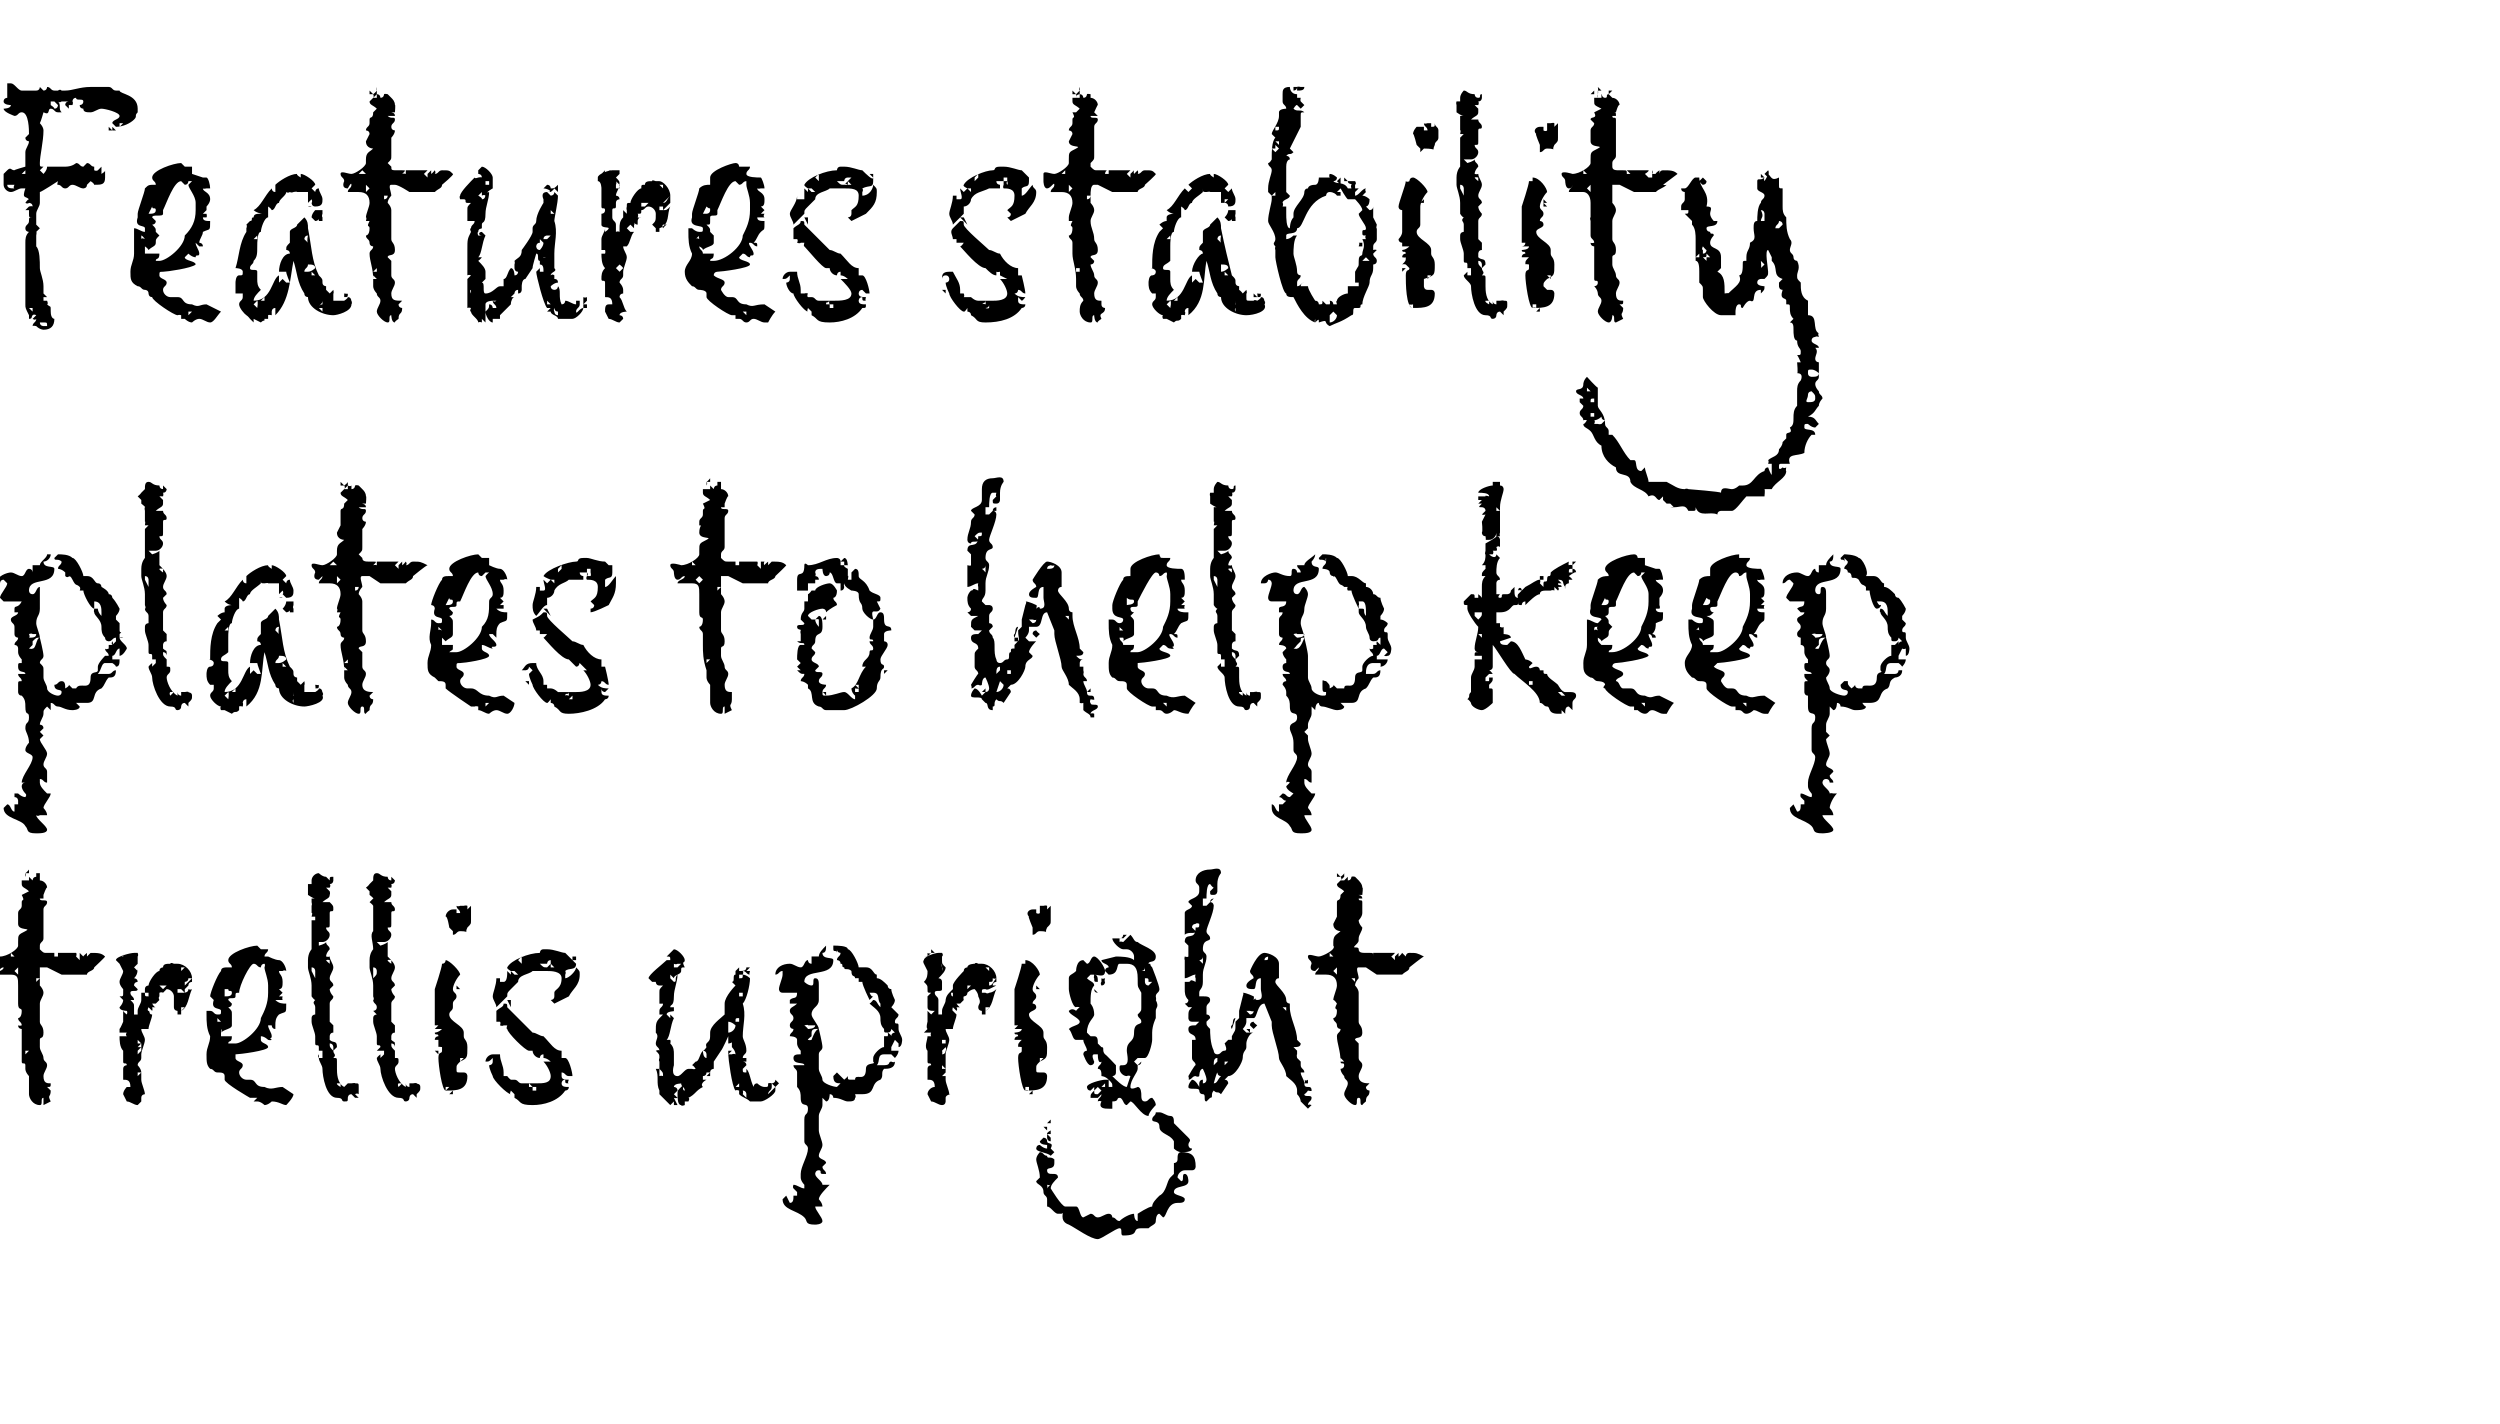
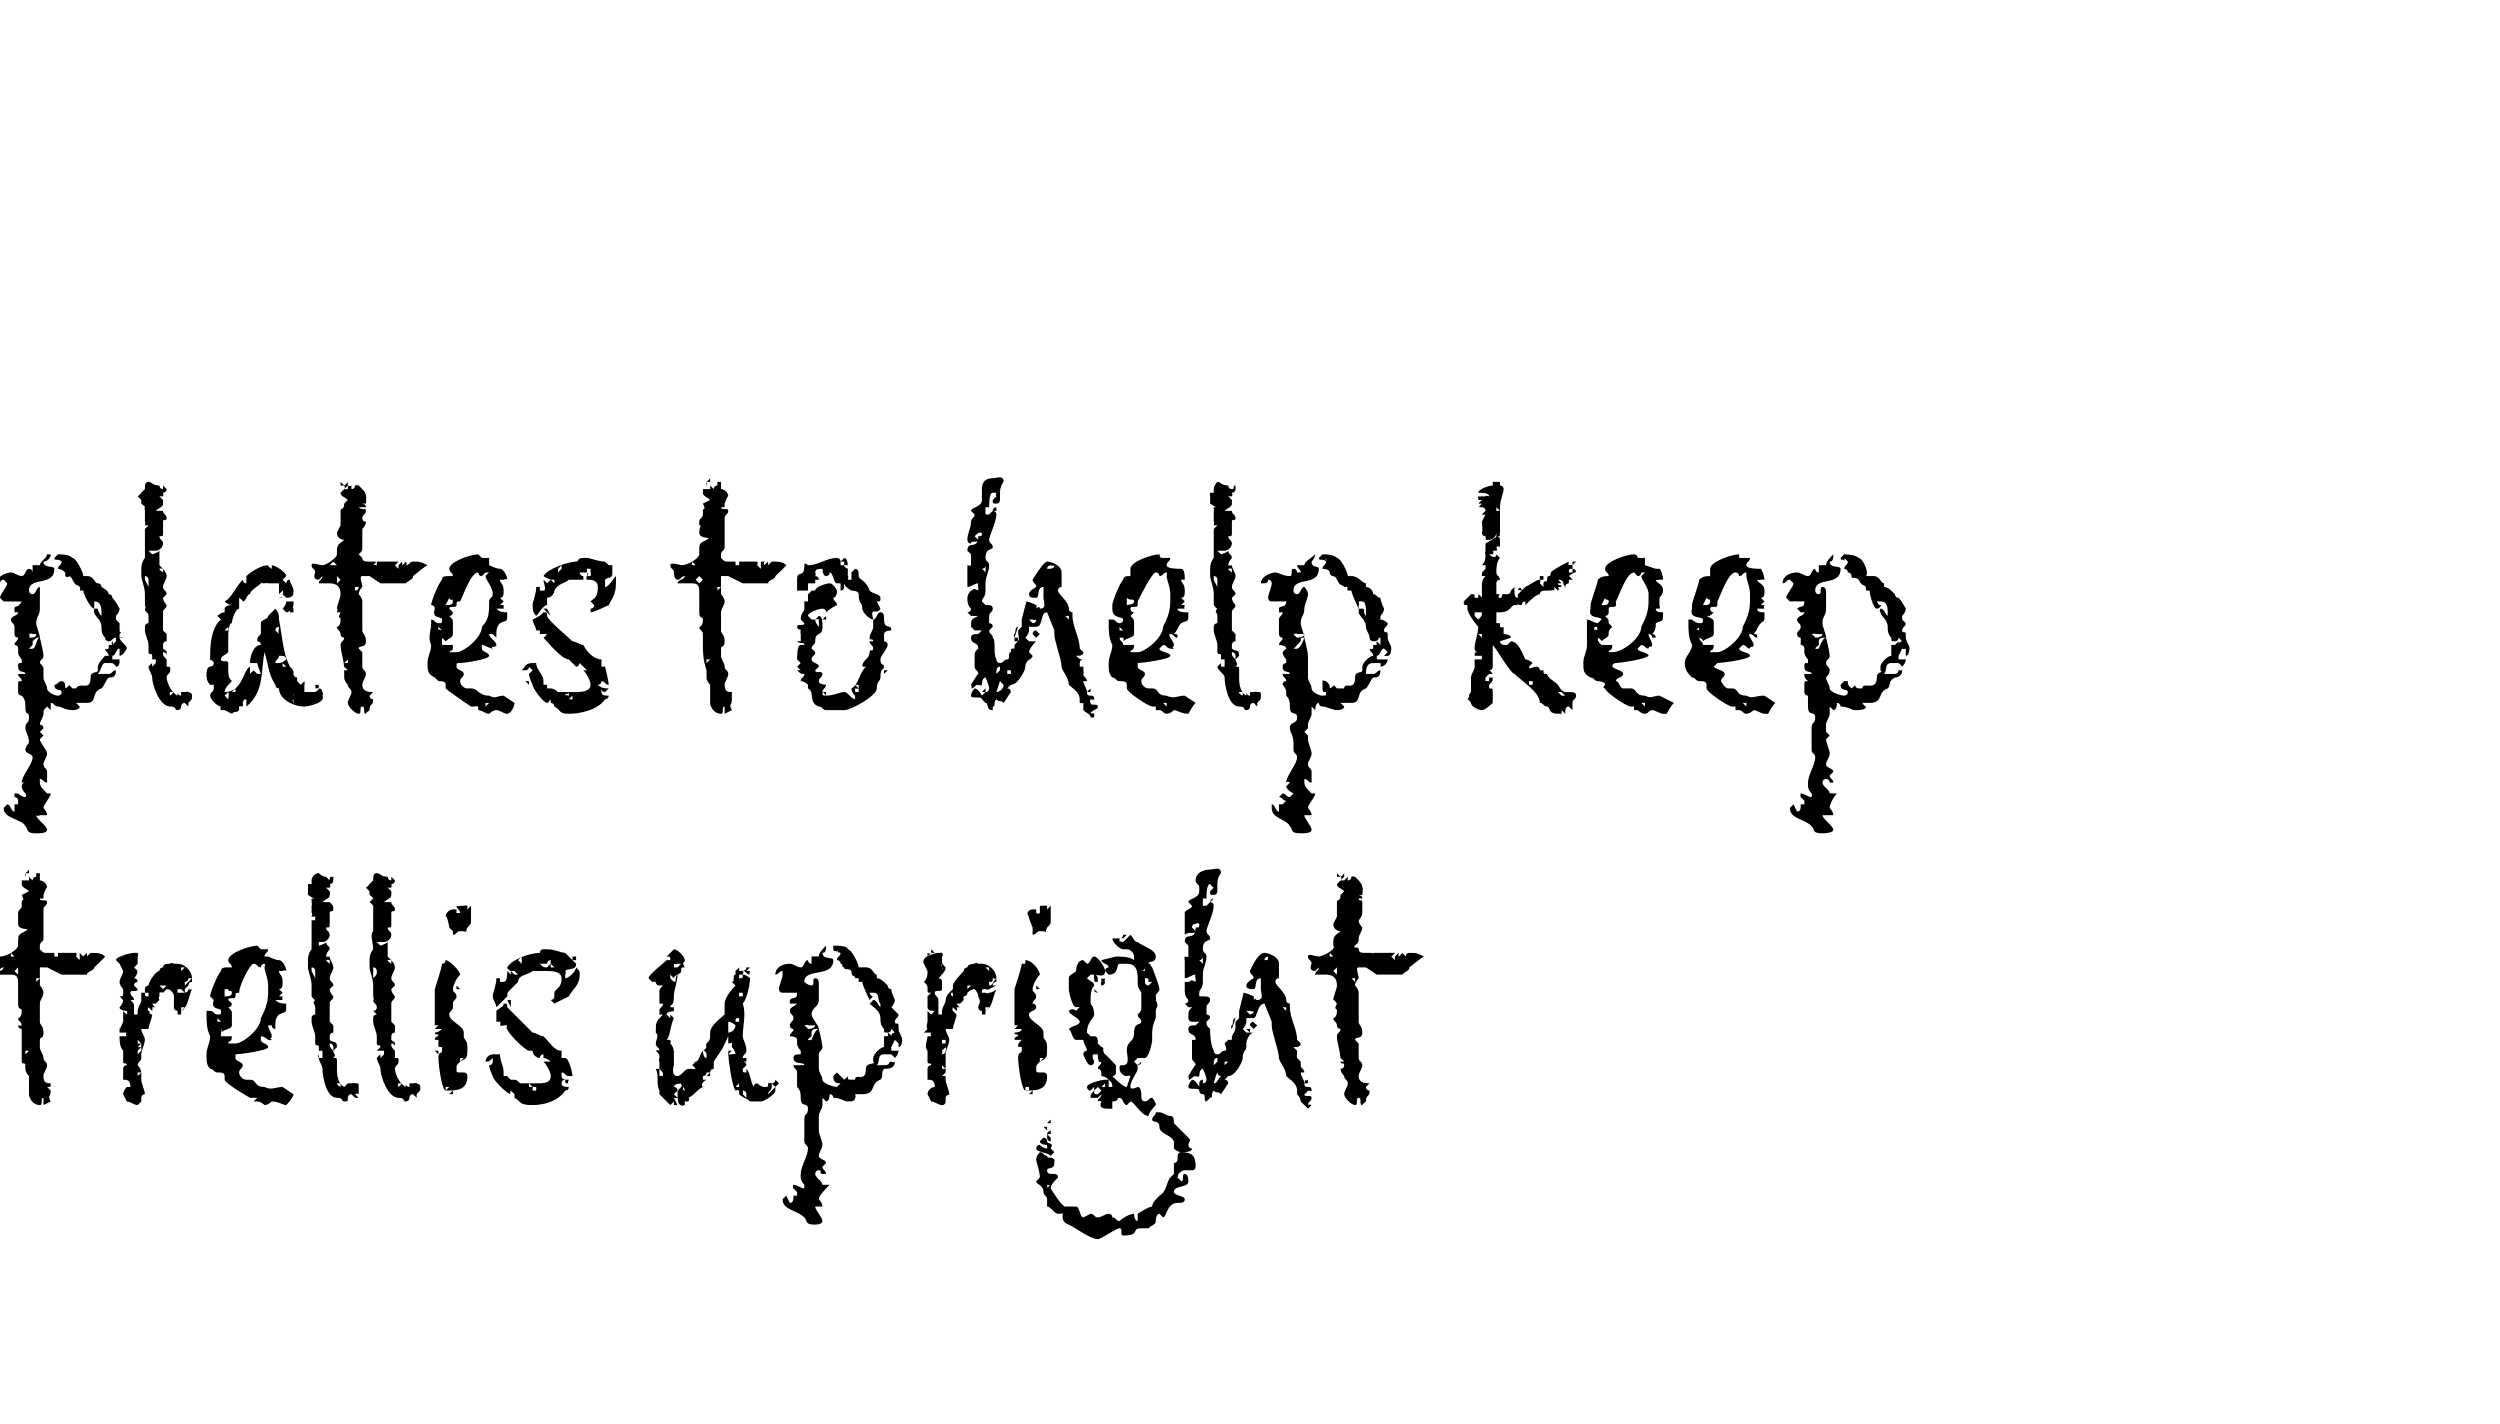
<svg xmlns="http://www.w3.org/2000/svg" version="1.1" width="69px" height="39.3px" viewBox="0 -2 69 39.3" style="top:-2px">
  <desc>Features stability plates to help keep trellis upright</desc>
  <defs />
  <g id="Polygon147766">
    <path d="m.7 27.3v-.1v.1zm.2-.1h-.1h.1zM.8 27h-.1v.1l.1-.1zm-.3-2.2v-.1l-.1.1l.1.1v-.1zm-.1-.4l-.1-.1v.1h.1zm.7.6h-.1v.1l.1-.1zm-.6-.7h-.1h.1zm2.1.4s-.02.02 0 0c0 .1-.2.1-.2.2h-.7l-.4-.2h-.2v.5s.1.1.1.2c0 .1-.1.2-.1.3v.5c0 .1.1.1.1.3c0 .2-.1.1-.1.2v.2c0 .1.1.2.1.3c0 .1.1.1.1.2c0 .1-.1.2-.1.3c0 .2.1.2.2.2c0 .1 0 .1-.1.1l.1.1c0 .2-.1.1 0 .3c-.02 0 0 0 0 0l-.2.1v-.2c-.1 0 0 .2-.1.2c-.2 0-.3-.2-.3-.3v-.5s-.1-.1-.1-.2v-.1c0-.1-.1 0-.1-.1v-.9s-.1 0-.1-.1c.05.02.1 0 .1 0c0 0-.02-.04 0 0c0-.1-.1-.1-.1-.2c0 0 .1 0 .1-.2c0-.1-.1 0-.1-.2c.03.03 0 0 0 0v-.5c0-.2 0-.3-.2-.3h-.4c.05 0 0 0 0 0c0 0 .03-.01 0 0c0-.1.2-.1.2-.2c-.1 0-.1.1-.2.1c-.1 0-.1-.2-.1-.2c0-.1-.1-.1-.1-.2c0-.1.3 0 .3 0c.2 0 .5-.2.5-.3v-.1c0-.2 0-.2.2-.3s-.2 0-.2-.2v-.3c0-.1.1-.1.1-.2v-.1c0-.1.1 0 0-.2c.02-.01 0 0 0 0l.2-.1s-.03-.03 0 0c-.1-.1-.2-.1-.2-.2v-.1h.2v-.1s.01.04 0 0l.1.1s0-.1.1-.1c-.02-.02.1 0 .1 0v.1s.02-.04 0 0c.1 0 .2.1.2.2c-.02-.03-.1.2-.1.2c0 0-.04-.01 0 0v.1h-.1c0 .1.2 0 .2.1c0 .1-.1.1-.1.2v.8c0 .1-.1.1-.1.2v.1c.1.1.1.1.2.1h.2v.1c0-.02 0 0 0 0h.1v-.1s-.02 0 0 0h.5c.03.03 0 .1 0 .1l.1.1v-.2l.1.1c-.01-.01.1-.1.1-.1v.1l.1-.1c.2 0 .3 0 .4.1c.01.01-.3.3-.3.3zm-2-2.5v-.1v.1zm.1.1v-.1s.04-.06 0-.1v.2zm.1-.2s-.04 0 0 0h-.1c.04-.02.1-.1.1-.1v.1zm.3 0v.1h-.1v-.1h.1zm2.8 5.5h-.1v.1l.1-.1zm-.1-.1v-.1v.1zm.1-.6l-.1.1v.1l.1-.1v-.1zm0-.1l-.1.1h.1v-.1zm0 0l-.1-.1v.1h.1zm-.1-2.1v-.1l-.1.1l.1.1v-.1zm1.3 1.1h-.1v.1l.1-.1zm-1.5-1.5s.02 0 0 0c-.02.02 0 0 0 0zm1 .9h-.2l.1.1l.1-.1zm.4-.4h-.1h.1zm.1-.1h-.1v.1l.1-.1zm.2.4s-.1 0-.1.1c.03.04 0 0 0 0l-.1.1v.1l-.1-.1s.02.03 0 0h-.1v.1c.03-.04 0 0 0 0h-.1h.2c-.01-.01 0 0 0 0c0 0 .03.04 0 0c.1 0 .2 0 .2-.1c.03.02 0 0 0 0c0 0 .06.03.1 0c-.1.2-.1.5-.3.6v.1h-.1v-.1s-.1 0-.1-.1v-.3c0-.1-.1-.2-.2-.2l-.1.1c-.04-.03-.1 0-.1 0c0 0 .04.05 0 0v.1c-.04.04 0 .1 0 .1c0 0-.01.02 0 0l-.1.1v.1v-.1c-.03.02 0 0 0 0h-.1s.06.11.1.1h-.1c.02.01 0 0 0 0c0 0 .02.06 0 .1c.02-.03 0 0 0 0l-.1-.1s-.05.09 0 .1s0 .1.1.1c0 .1-.1.3-.1.4h-.2c0 .1.1.2.1.3c0 .1-.1.3-.1.4v.1c0 .1-.1.1-.1.2c0 0 .1.1.1.2v.2c0 .1.1.3.1.4c0 0-.1 0-.1.1v.1l-.1.1c-.1 0-.2-.1-.3-.1l-.1-.2c0-.1.1-.2.1-.2h.1c0-.2-.1-.2-.2-.2v-.3c0-.1.1-.1.1-.1c0-.1-.1 0-.1-.1v-.3c-.1-.1-.1-.3-.1-.4h.2c-.05-.05 0-.1 0-.1h-.2v-.1h.1h-.1c.03-.03.1-.2.1-.2c0 0-.04-.05 0 0v-.3c.02.04.1.1.1.1c0 0 .03-.06 0-.1c0 0-.2 0-.2-.1c0 0 .1-.1.1-.2l-.1-.1c.1 0 .1 0 .1-.1v-.1s-.1-.1-.1-.2c0-.1.1-.2.1-.3l-.1-.2c-.02-.02 0 0 0 0l-.1-.1c0-.1.4-.2.5-.2h.1c-.01.01 0 0 0 0c0 0 .03.06 0 .1v.3c0 .1 0 .2-.1.3c0 0 .1 0 .1.1c0 0-.1 0-.1.1l.1.1c0 .1-.2 0-.2.1c0 .1.1.1.1.2h-.1c.1.1.1.1.1.2c.01-.04 0 0 0 0v.2h.1s-.02-.03 0 0v-.1c0-.1.1-.2.1-.3v-.2h.1c0 .1 0 .1.1.1c0 .1 0 0 0 0v-.1h-.1v-.1s.04-.03 0 0c0-.1.1-.1.1-.1c0-.1.2-.4.3-.4c0-.1.1-.1.1-.1c0-.1.1-.1.2-.1c.01-.05.1 0 .1 0h.1s.01-.04 0 0c.2 0 .4.2.4.4h-.1c.04.03 0 0 0 0c0 0 .01.02 0 0c0 .1-.1.1-.1.1c0 .04 0 0 0 0v.1s-.04 0 0 0l.2-.2v.1zm-1.9-.8c0 .1 0 .1-.1.1c.01 0 0 0 0 0h.1v-.1s.03.04 0 0zm.1 0v-.1v.1zm3.8 3.9v.1v-.1zm-1.2-2l-.1-.1v.1c-.03-.05 0 0 0 0h.1zm.3-.8c0-.1-.1 0-.1-.1c-.04.01 0 0 0 0h-.1v.2s0 .01 0 0c.1 0 .2 0 .2-.1zm1-.2c0-.2-.1-.4-.1-.5c0 .01 0 0 0 0c0 0 .03-.07 0-.1c-.1 0-.1.1-.1.1c-.1 0-.1-.1-.2-.1c-.1 0-.4.6-.4.8c-.1 0-.1 0-.1.1c0 .1-.2 0-.2.1l.1.1c0 .1-.1.1-.1.1c.1.1.1.1.1.2v.3c0 .1-.2.1-.3.2c.04-.05 0-.1 0-.1c0 0-.05.03 0 0v.2h.3c0 .2-.1.1-.1.2h.2c.2 0 .7-.4.7-.7c.1-.2.2-.4.2-.7v-.2zm.7 3c0 .1-.2.3-.2.3c-.1 0-.2-.1-.4-.1c0 0-.1.1-.2.1c0 0-.1-.1-.2-.1c.02-.01 0 0 0 0h-.1l.1-.1h-.1s.01-.02 0 0h-.1s-.7-.4-.7-.5v-.1c0-.1-.1-.1-.2-.1c-.1 0-.1-.1-.2-.1c-.1-.1-.1-.2-.1-.4c0-.2.1-.3.1-.5c-.1-.2-.1-.4-.1-.6v-.1h.1c.1 0 .1.1.2.1c.1 0 .1 0 .1-.1c0-.1-.3 0-.2-.3l-.1-.1c0-.1.2-.6.3-.7c0-.1.1-.1.2-.1h.1c0-.1-.1-.1-.1-.2c0-.2.6-.4.8-.4l.1.1c-.04-.02 0 0 0 0c0 0 .02.01 0 0h.2c0 .1-.1.1-.1.2h.1s.2.1.3.1c-.02-.01 0 0 0 0c0 0 .01-.01 0 0c.1 0 .2.2.2.3c-.05-.04-.1 0-.1 0c0 0 .03-.01 0 0h-.1s-.04.02 0 0c0 .1.1.1.1.3c0 .1 0 .2-.1.2c.03 0 0 0 0 0l.1.1l-.1.1h.1s-.02.07 0 .1h-.2c.05 0 0 0 0 0c0 0 .01.05 0 0c.1.1.2.1.3.1c0 .3 0 .2-.2.3c-.1.1-.1.2-.1.3v.1c-.1 0-.1-.1-.1-.1h-.1c0 .1.1.2.1.3c0 .1-.1 0 0 .1c-.03.02-.1 0-.1 0c0 0 .04.05 0 0c0 0-.1-.1-.2-.1v.1c0 .1.2.1.2.2c0 .1-.8.2-.9.2v.1c0 .1.2.1.2.2c0 .1-.1.1-.1.2s.1.2.2.2h.1c.2 0 .1.2.4.2c.2.1.3 0 .5 0l.3.2zm1.3-.3h-.1c-.02.04.1.1.1.1v-.1zm-.2-1s0-.1-.1-.1c.04-.04 0 0 0 0c0 .1 0 .1.1.2v-.1zm-.5-2.1s0-.1-.1-.1v.1l.1.2v-.2zm.3-.2v.1v-.1zm.1-.1s-.06-.02-.1 0c0 .02.1.1.1.1v-.1zm.8 3.4v-.1v.1zm0 .3c-.05-.04-.1 0-.1 0l.1.1h-.1s.02.02 0 0l-.1-.1c-.1 0-.1.1-.1.1c0 .1 0 .1-.1.1c-.1 0 0-.1-.2-.1c-.3 0-.4-.6-.4-.8c0-.1-.1-.2-.1-.3c-.05-.05 0-.1 0-.1v.1h.1v-.1s0 .02 0 0v-.1c.03.02 0 0 0 0h-.1v-.1s.02-.02 0 0c0-.1-.1 0-.1-.1v-.2c0-.1-.1-.3-.1-.4v-.1c0-.1.1-.1.1-.1v-.2c0-.1-.1-.1 0-.2c-.04-.01-.1-.1-.1-.1c0 0 .04-.04 0 0v-.3c0-.2-.1-.4-.1-.5v-.2s.05-.01 0 0c0-.2.1-.3.1-.3v-.8h.1v-.1c-.03.01 0 0 0 0h-.1s.04-.13 0-.1v-.2c.02-.03 0-.1 0-.1v-.1h.1c-.04.01-.2-.1-.2-.1v-.3c-.01.01 0 0 0 0h.1v-.1s0-.04 0 0c0-.1.1-.2.2-.2c0 0 .1.1.2.1l.1.1c0-.1 0-.1.1-.1v.1s0 .1-.1.1c.04.04 0 .1 0 .1h-.1l.1.1s.02.06 0 .1c0 .1-.1.1-.2.2h.2s.05 0 0 0c.1.1.1.1.1.2c0 .1-.1 0-.1.1v.3c0 .1 0 .1-.1.1c0 .1.1.1.1.2c0 .1-.1.2-.2.2c.03 0 0 0 0 0h-.1v.1s.19-.05.2-.1c0 .1.1.1.1.2c0 0-.1.1-.1.2c.02-.03 0 0 0 0c0 0 .07.02.1 0c0 .1.1.2.1.3c0 .1-.1.2-.1.3c0 .1.1.1.1.2l-.1.1c0 .1.1.2.1.2c0 .1-.1.1-.1.2v.5l.1.1v.2c-.1 0-.1.1-.1.1v.1c.1.1.2 0 .2.2l-.1.1c0 .1.1.1 0 .2c.1 0 .1 0 .1.1v.2c0 .1 0 .4.2.5l.1-.1v.1c.01.04 0 0 0 0v-.1h.1s.12-.02.1 0c.1 0 .1 0 .1.1v.2zm1.2-.3h-.1c-.04.04 0 .1 0 .1l.1-.1zm-.2-1s0-.1-.1-.1c.02-.04 0 0 0 0c0 0-.02 0 0 0c0 .1 0 .1.1.2v-.1zm-.5-2.1s0-.1-.1-.1v.3c.1-.1.1-.1.1-.2zm.3-.2v.1v-.1zm.1-.1s-.08-.02-.1 0c-.02.02.1.1.1.1v-.1zm.8 3.4v-.1v.1zm-.1.3c.03-.04 0 0 0 0v.1s0 .02 0 0l-.1-.1c-.1 0-.1.1-.1.1c0 .1-.1.1-.1.1c-.1 0 0-.1-.2-.1c-.3 0-.5-.6-.5-.8c0-.1-.1-.2-.1-.3c.03-.05.1-.1.1-.1v.1l.1-.1s-.03.02 0 0v-.1c.01.02 0 0 0 0h-.2l.1-.1s-.01-.02 0 0c0-.1-.1 0-.1-.1v-.2c0-.1-.1-.3-.1-.4v-.1c0-.1.1-.1.1-.1l-.1-.1s.1 0 .1-.1c0-.1-.1-.1-.1-.2c.04-.01 0-.1 0-.1c0 0 .01-.04 0 0v-.3c0-.2-.1-.4-.1-.5v-.2s.02-.01 0 0c0-.2.1-.3.1-.3c0-.2-.1-.4 0-.5v-.4c.05.01 0 0 0 0v-.3c-.01-.03-.1-.1-.1-.1l.1-.1c.04.01-.1-.1-.1-.1v-.1l-.1-.1s.07-.05.1-.1c-.03.01 0 0 0 0l.1-.1s-.02-.04 0 0c0-.1 0-.2.1-.2c.1 0 .1.1.3.1c0 0 0 .1.1.1v-.1l.1.1s0 .1-.1.1c.02.04 0 .1 0 .1h-.1l.1.1v.1c0 .1-.1.1-.2.2c.02 0 0 0 0 0h.2s.02 0 0 0c0 .1.1.1.1.2c0 .1-.1 0-.1.1v.3c0 .1 0 .1-.1.1c0 .1.1.1.1.2c0 .1-.1.2-.2.2h-.2l.1.1s.16-.05.2-.1v.4c0-.03 0 0 0 0c0 0 .04.02 0 0c.1.1.2.2.2.3c0 .1-.1.2-.1.3c0 .1.1.1.1.2l-.1.1c0 .1.1.2.1.2c0 .1-.1.1-.1.2v.5l.1.1v.2c-.1 0-.1.1-.1.1v.1c.1.1.1 0 .1.2v.3c.1 0 .1 0 .1.1s-.1.1-.1.2c0 .1.1.4.3.5v-.1c0 .1.1.1.1.1c-.02.04 0 0 0 0v-.1h.1s.1-.02.1 0s.1 0 .1.1c0 .1 0 .1-.1.2zm.9-.2h-.1s-.02.02 0 0v.1c.03-.03 0 0 0 0l.1-.1zm.4-.8h-.1v.1l.1-.1zm-.3 1h-.1l.1-.1v.1zm-.4-1.2v.1L12 27h.1zm.2 1.1c-.1 0-.2-.7-.2-.9c0-.2.1-.1.1-.2c.02 0 0 0 0 0v-.1s-.13-.02-.1 0v-.2c.02.02 0 0 0 0h-.1c0-.1.1-.1.1-.1c0-.1-.1 0-.1-.1c0 0 .1 0 .2-.1h-.2l.1-.1h-.1s-.01-.01 0 0v-1s.2-.6.2-.7c-.03.04 0 0 0 0c0 0 .04-.01 0 0c.1 0 .1-.1.1-.1c.1 0 .4.3.4.4c-.1.1-.2.3-.2.4c0 .1.1.1.1.2c0 .1-.1.1-.1.2v.1c0 .1-.1.1-.1.2c0 .2.4.3.4.5v.1c0 .1.1.1.1.3c0 .3 0 .3-.2.4c-.1.1-.1.1-.1.2s0 .1.1.1h.1c.1 0 .1.1.1.1c0 .4-.3.4-.6.4zm.4-2.8h-.1v-.1l.1.1zm-.1-.1v-.1v.1zm.1-.1h-.1h.1zm.3-1.9v.2c0 .1 0 .1-.1.2c-.1.2.1.1-.2.1c-.1 0-.1.1-.2.1c.01 0 0 0 0 0v-.1l-.1-.1s-.05-.33-.1-.3c0-.1.1-.2.2-.2h.1v.1s.05.04 0 0h.1c0-.1-.1-.1-.1-.2c.05.03.1 0 .1 0h.1s.06-.02.1 0v.1l.1-.1v.2zm1.7 4.8l-.1-.1v.1c-.04-.03 0 0 0 0h.1zm.1 0h-.1s.01 0 0 0v.1c-.03.03 0 0 0 0h.1v-.1zm-.5-3.1l-.1-.1h-.1l.1.1h.1zm.1-.4v-.1l-.1.1l.1.1v-.1zm-.9 3.1v.1v-.1zm2.2.1c-.1 0-.1-.1-.2-.1v.1c0 .1.1.1.2.1c.01.04 0 0 0 0c0 0-.05.1 0 .1c-.1 0-.1 0-.1-.1c-.1 0-.1.1-.1.1c0 .1.1.1.2.1c0 .1-.1.1-.1.1c-.2.3-.6.4-.9.4c-.4 0-.3-.1-.5-.2v-.1c-.04-.01 0 0 0 0l-.1-.1s-.05.12 0 .1c-.1 0-.5-.4-.5-.5c0 0-.1-.2-.1-.3c0 0 .1 0 .1-.1v-.1c-.1.1-.1.1-.2.1c0-.1.1-.2.2-.2h.2c0 .2.1.3.1.5v.1h.1c.03-.02 0 0 0 0c0 0 .05.07.1.1h.1c.1 0 .1.1.2.1h.4c.2 0 .4 0 .4-.2c0-.1-.1-.3-.2-.4h.2s-.1-.1-.2-.1c.01.03 0 0 0 0v-.1s-.05.02 0 0c-.1 0-.1.1-.1.1c-.1 0-.2-.1-.2-.2h-.1c-.1 0-.6-.5-.6-.6c-.04 0 0-.1 0-.1c0 0-.04-.04 0 0h-.1c-.03.03-.1 0-.1 0c0 0 .03-.07 0-.1h-.1s.03-.05 0 0v-.3c.1-.1.2-.1.2-.2c0-.03 0 0 0 0c0 0 .04-.03 0 0c.1 0 .1 0 .1.1l.7.7c.1 0 .2.1.3.1c.2.2.3.4.5.4v.2h.1c.1 0 .2.4.2.5h-.1zm-1.6-1.9l-.1-.2h.1v.2zm1.9-.9c0 .3-.2.4-.3.6l-.4.2l-.1-.1s.1 0 .1-.1v-.1c0-.1.2-.1.2-.4c0-.2-.3-.2-.4-.2v-.1s.04 0 0 0c.01-.06 0 0 0 0l.1-.1v.1h.2h-.1l-.1-.1h.1h-.1v-.1s-.05-.01 0 0c-.1 0-.1.1-.1.1h-.2c.1.1.1.1.2.1c-.03 0 0 0 0 0v.1h-.2s.03-.01 0 0h-.2c-.1.1-.4.1-.4.3l-.2.2c-.1.1-.1.1-.1.2l-.3.3c0-.1-.1-.2-.1-.3c0-.1.1-.3.1-.5c.05.04 0 0 0 0h.1v.1s.03.05 0 0h.1c.1 0 .1-.2.1-.3c-.04.04 0 0 0 0l.1.1v-.1s-.12-.06-.1-.1c.1-.2.6-.4.9-.4c0 0 0-.1.1-.1h.1c.2 0 .4.1.5.1l.2.2l.1.1c0 .2-.2.1-.3.2c.03.05 0 .1 0 .1v.1s.04-.04 0 0c.1 0 .3-.2.3-.3c.1.1.1.1.1.2zm-.1-.4zm0-.1v.1h-.1v-.1h.1zm2.4 3.3c0-.1 0-.1-.1-.2v.2s.06-.02.1 0zm2.3.5s0-.1-.1-.1c.03.03 0 0 0 0c0 0 .02.05 0 .1l.1.1v-.1zm-.2-.2v-.1l-.1.1h.1zm-.3-1.8v.3c.1 0 .2-.1.2-.2c0 0-.1-.1-.2-.1zm-1.3-1.6s-.04 0 0 0h-.1c-.05.03-.1 0-.1 0v.1h.1l.1-.1zm1.6 1.5s-.03-.01 0 0c-.1 0-.1 0-.1.1c-.03-.02 0 0 0 0h.1v-.1zm.1-.6v-.1h-.1v.1h.1zm.8 2.6zm.1 0c0 .1-.3.3-.4.3h-.3c-.1-.1-.2-.1-.3-.2v-.1s-.08-.03-.1 0c-.1-.1-.2-.9-.2-1v-.1h.1l-.1.1h.1s.05-.03.1 0c0-.1-.1-.2-.1-.2v-.1c0-.1.1-.1.1-.1s-.1.1-.2.1v-.2c-.02 0 0 0 0 0c0 0-.16.36-.2.4l-.2.3v.2s-.1 0-.1.1v.1h-.1l.1-.1h-.1s0 .1-.1.1c.04.04 0 0 0 0v.1h.1s-.2.1-.1.2c-.2.1-.2.2-.4.3c.05.01 0 .1 0 .1h-.1v.1s-.1.04-.1 0c-.1 0-.1-.2-.1-.3c0-.1 0-.1.1-.2s0 .1.1.1c0-.1-.1-.1-.1-.2h.1c-.01.05 0 0 0 0c0 0-.02-.01 0 0c-.1 0-.3 0-.3.1c0 0 .1 0 .1.1l-.1.1l.1.1c-.03.02-.1 0-.1 0l.1.2h-.1v-.1l-.1.1s0-.03 0 0l-.3-.3v-.1s-.01-.02 0 0c-.1-.2 0-.4-.1-.6h.1v-.2c-.03-.04 0-.1 0-.1c0 0-.01-.03 0 0c0-.1 0-.1-.1-.2c.05.02 0 0 0 0c0 0 .09-.04.1 0c0-.1-.1-.1-.1-.2c0-.1.1-.2 0-.3c0-.3 0-.3.2-.5h-.1c.04.02 0 0 0 0v-.1c0-.1.1-.1.1-.2h-.1v-.3c0-.1 0-.1.1-.2h-.1s-.03-.01 0 0c-.1 0-.1-.1-.1-.1h-.1l-.1-.1c0-.1.4-.4.5-.5c-.04.04 0 0 0 0h.1s.03-.02 0 0c0-.1 0-.1-.1-.1l.1-.1c-.01-.03 0 0 0 0l.1-.1s0-.01 0 0c.1 0 .3.2.3.3c0 .1-.1 0 0 .2c-.1 0-.1 0-.1.1s-.2.1-.2.2c.01-.04 0 0 0 0l-.1-.1v.1l.1.1c.1 0 0-.1.1-.2c-.04 0 0 0 0 0c0 0 .02.02 0 0c0 .2-.1.4-.1.6c0 .3-.1.2-.1.3c.01-.04 0 0 0 0h.1v.1s-.03-.02 0 0s-.2 0-.2.1l.1.1h-.1h.1v-.1c.01.01 0 0 0 0l.1.1s.01.05 0 0c-.1.2-.1.5-.2.6h.1c.02.04 0 .1 0 .1c0 0 0-.02 0 0c.1.1.1.2.1.3v.3s-.1.3.1.3c.1 0 .2-.2.3-.2h.1c.05.02.1 0 .1 0c0 0-.06-.1-.1-.1l.1-.1c.1 0 .1-.2.2-.3c0 0 0 .2.1.2v-.1s0-.1-.1-.1c.04 0 .1-.1.1-.1c0 0-.03-.05 0-.1c.1-.1.1-.1.1-.3s.3-.4.4-.5v-.3c0-.2.3-.5.3-.5l-.1-.1c.1 0 0-.2.1-.2v-.1l.1-.1v.1c.1 0 .2 0 .2-.1h.1l-.1.1h.1s-.04.13 0 .1c-.1 0-.1-.1-.2-.1c.03.04 0 .1 0 .1c0 0-.05.03 0 0h-.1c-.02.05 0 0 0 0v.1c.1 0 .1 0 .1-.1c.1 0 .2.1.2.1c0 .2-.1.6-.2.7c.1.3 0 .6 0 .9c0 .1.1.2.1.4c0 .1-.1.1-.1.2c0-.05 0 0 0 0h.1v.1h-.1s.1 0 .1.1l-.1.1c0 .1 0 .1.1.1v-.1c.1.1.1.3.2.5c0 0 0-.1.1-.1c0 0 .1.1.2.1c.1 0 .1 0 .1-.1c-.03 0 0 0 0 0c0 0 .06-.02.1 0v.1c0 .1-.1.1-.1.2l.1-.1h.1zm0-.1v.1h-.1l.1-.1zm.1-.1l-.1.1l-.1-.1s.1 0 .1-.1c0 .03 0 0 0 0l.1.1zm-.1-.1h-.1h.1zm0 0s0 .03 0 0c0 .04 0 0 0 0zm1.1-1.5h-.2c.03-.03-.1 0-.1 0c0 0 .1.08.1.1c0 0 .2 0 .2-.1zm2.3.6c.01.02 0 0 0 0v-.1l-.1-.1s.04.03 0 0l-.1.2v.1h.2c0 .1-.1.2-.1.2l-.1-.1s-.04.01 0 0h-.2c-.2 0-.1.2-.2.3c-.01.01 0 0 0 0c0 0 .02.04 0 0h.2c.2 0 .1-.1.2-.1c.02 0 0 0 0 0c0 0 .07.04.1 0c0 .2-.2.2-.3.2c-.1.1 0 .2-.1.3c-.3.1-.1.4-.5.4h-.2c-.01.01 0 0 0 0c0 0 .04.09 0 .1c0 .1-.1.1-.2.1c-.1 0-.2-.1-.4-.1c0 0 0-.1-.1-.1c0 0 0 .2-.1.2l-.1-.1v.2c0 .1-.1.2-.1.3v.4c0 .1.1.3.1.4c0 .1-.1.2-.1.3c0 .1.2.1.2.2l-.1.1c0 .1.1.1.1.2h-.1c-.1 0 0-.1-.1-.1c-.1 0-.1.1-.1.1c0 .1.2.2.2.3c.02-.02 0 0 0 0h.2c-.1.1-.3.3-.3.4c0 0 .1.1.1.2h-.2s.01.04 0 0c0 .1.2.3.2.4c0 .1-.2.1-.2.1c-.3 0-.2-.1-.3-.2c-.2-.2-.6-.2-.6-.5l.1-.1l.1.2c.1 0 .1-.1.1-.2h.1v-.1l-.1-.1c-.03-.04 0-.1 0-.1c0 0 .02-.01 0 0c.1 0 .2.1.3.1c-.04-.01 0 0 0 0v-.1s-.1-.1-.1-.2v-.1c.02.01 0 0 0 0c0 0-.02-.05 0 0c0-.2.2-.5.2-.7c0-.1-.1-.1-.1-.2v-.6c0-.2.1-.1.1-.3c0-.2-.2 0-.2-.3c0-.1 0-.2-.1-.3v-.4c0-.1-.1-.1-.1-.2h.3c0-.1-.3 0-.3-.2c0-.1.1-.1.2-.1v-.1s-.1-.1-.1-.2v-.1c0-.1-.2-.1-.2-.1c0-.1.1-.1.1-.2c0 0-.1 0-.1-.1c0-.1.1-.1.1-.2c0-.1-.1-.1-.1-.2c0-.1.1-.1.2-.2h-.2v-.1c.1-.1.2 0 .2-.2h-.4c-.1 0-.1-.1-.1-.1c0-.1.1-.3.1-.4v-.1c-.1 0-.1.1-.2.1c0-.2.2-.3.4-.3c.1 0 .2.1.3.1c.1 0 .1-.2.2-.2c0 0 0 .1.1.1v-.2h.2c0-.1.1-.2.2-.3c0 .1 0 .2-.1.2c0 .2.3.1.3.2c0 .5-.8.2-.8.6c0 0 .1.1.2.1c.1 0 0-.2.1-.2c.1 0 .1.1.1.2v.4c0 .2-.2.2-.2.4c0 .1.2.3.2.4h-.1s-.1 0-.1.1v.1c-.13.1-.1.1-.1.1c0 0 .05.02.1 0c0 0 .1-.3.2-.3c0 0 .1.4.1.5c0 .1-.1.1-.1.2v.4c0 .1.1.2.1.3c0 .1.3.2.4.2l.1-.1c-.1 0-.2 0-.2-.2l.1-.1l.2.2c-.03-.03 0 0 0 0c0 0 .08-.06.1-.1c0 .1 0 .1.1.1h.1c0-.2.3.1.3-.3c0-.2.3-.1.2-.2v-.1c0-.1.2-.3.3-.3v-.2c-.02.04 0 0 0 0v-.1s.02.02 0 0h.1c.02-.04 0-.1 0-.1c0 0 .1.06.1.1c0-.1.1-.1.1-.1l-.1-.1s0 .1-.1.1c-.1 0-.1 0-.1-.1c-.1-.1-.1-.2-.1-.3c0-.2-.2-.3-.3-.4c.04-.02.1-.1.1-.1c0 0 .03 0 0 0c.1 0 .1.1.2.2v-.1c-.1-.1 0-.3-.2-.3h-.1s.05.13.1.1l-.1.1s-.2-.4-.2-.5c0 .01 0 0 0 0h-.1v-.1h-.1c0-.1-.1 0-.1-.2c-.1-.1-.2 0-.2-.1c-.1 0 0-.1-.1-.1c0-.1-.1-.1-.1-.1c0-.1.1-.1.1-.2c0 0-.1 0-.1-.1v.1s.02-.04 0 0c0-.1-.1 0-.1-.1v-.1c.1 0 .4 0 .4.1c.1 0 .3.4.3.5h.2c.2 0 .2.2.3.2v.1c.1 0 .2.1.3.2c0 0 0 .1.1.1c0 .1.1.3.1.3c0 .1-.1.2-.1.2l.1.1l.1.1c0 .1-.1.1-.1.2c0 .1.1 0 .1.1v.1c.01-.03 0 0 0 0h.1s-.03 0 0 0h-.1c0 .1.1.2.1.3c0 0 0 .2-.1.2zm1.3.7l-.1.1h.1v-.1zm0-.1l-.1-.1v.1h.1zm0-.6l-.1.1s.02.06 0 .1c.1 0 .1-.1.1-.1c.03-.04 0-.1 0-.1zm0-.1v.1v-.1zm0 0v-.1h-.1v.1h.1zm-.1-2.1v-.1c-.02.03 0 .1 0 .1v.1s.02-.09 0-.1zm1.3 1.1h-.1v.1s.11-.08.1-.1zm-1.5-1.5s.04 0 0 0c0 .02 0 0 0 0zm1 .9h-.1v.1l.1-.1zm.4-.4h-.1h.1zm.1-.1h-.1l.1.1v-.1zm.2.4s-.1 0-.1.1h.1c-.05.04 0 0 0 0l-.2.1v.1v-.1s-.06.03-.1 0c-.1 0-.1 0-.1.1c.05-.04 0 0 0 0c0 0-.04-.01 0 0h.1c.01-.01 0 0 0 0c0 0 .05.04.1 0c0 0 .1 0 .2-.1c-.05.02 0 0 0 0c0 0-.02.03 0 0c-.1.2-.1.5-.3.6v.1h-.1v-.1s-.1 0-.1-.1c0-.1.1-.1 0-.3c0-.1-.1-.2-.1-.2c-.1 0-.2.1-.2.1c-.02-.03 0 0 0 0c0 0-.04.05 0 0c0 .1-.1.1-.1.1c-.02.04 0 .1 0 .1c0 0 .01.02 0 0l-.1.1v.1v-.1c-.01.02 0 0 0 0h-.1s.08.11.1.1h-.1c.04.01 0 0 0 0c0 0 .04.06 0 .1c.04-.03 0 0 0 0l-.1-.1s-.03.09 0 .1l.1.1c0 .1-.1.3-.1.4h-.2c0 .1.1.2.1.3c0 .1-.1.3-.1.4v.7c0 .1.1.3.1.4c.1 0-.1 0-.1.1v.1s0 .1-.1.1c-.1 0-.2-.1-.3-.1l-.1-.2c0-.1.1-.2.2-.2c0-.2-.1-.2-.2-.2v-.3c0-.1.1-.1.1-.1c0-.1-.1 0-.1-.1v-.3c-.1-.1 0-.3 0-.4h.1c-.03-.05 0-.1 0-.1h-.2l.1-.1s-.03.01 0 0c-.05-.03 0-.2 0-.2c0 0-.02-.05 0 0v-.3l.1.1l.1-.1c-.1 0-.2 0-.2-.1v-.3l.1-.1c-.1 0-.1 0-.1-.1s0-.1-.1-.2c.1-.1.1-.2.1-.3l-.1-.2c0-.02 0 0 0 0c0 0-.04-.07 0-.1c0-.1.3-.2.4-.2h.1c.01.01 0 0 0 0c0 0 .05.06 0 .1v.1c0 .1 0 .1.1.2c0 .1-.1.2-.2.3c0 0 .1 0 .1.1v.2c0 .1-.2 0-.2.1c0 .1.1.1.1.2v.2c.03-.04 0 0 0 0v.2h.1s0-.03 0 0v-.1c0-.1.1-.2.1-.3c0 0 0-.1.1-.2s0 .1.1.1c0 .1 0 0 0 0v-.1h-.1l.1-.1s-.04-.03 0 0v-.1c0-.1.3-.4.3-.4c0-.1.1-.1.1-.1c0-.1.2-.1.2-.1c.03-.05.1 0 .1 0h.1s.03-.04 0 0c.2 0 .4.2.4.4c-.04.03-.1 0-.1 0c0 0 .02.02 0 0c0 .1 0 .1-.1.1c.02.04 0 0 0 0v.1s-.02 0 0 0c.1 0 .1-.1.2-.2v.1zm-1.8-.8c-.1.1-.1.1-.2.1c.03 0 0 0 0 0h.1v-.1s.05.04.1 0zm.1 0h-.1v-.1l.1.1zm2.6 3.7h-.1s-.01.02 0 0v.1c.04-.03.1 0 .1 0v-.1zm.4-.8h-.1v.1l.1-.1zm-.3 1h-.1l.1-.1v.1zm-.4-1.2v.1v-.1h-.1h.1zm.2 1.1c-.1 0-.2-.7-.2-.9c0-.2.1-.1.1-.2c.03 0 0 0 0 0v-.1s-.12-.02-.1 0c0-.1 0-.1.1-.2h-.1c.03.02 0 0 0 0h-.1c0-.1.1-.1.1-.1c0-.1-.1 0-.1-.1c0 0 .2 0 .2-.1h-.2l.1-.1c-.03-.01 0 0 0 0h-.1v-1s.2-.6.2-.7c-.02.04 0 0 0 0h.1v-.1c.2 0 .4.3.4.4c-.1.1-.2.3-.2.4c0 .1.1.1.1.2c0 .1-.1.1-.1.2c0 0 .1 0 .1.1c0 .1-.2.1-.2.2c0 .2.4.3.4.5v.1c0 .1.1.1.1.3c0 .3 0 .3-.2.4c-.1.1-.1.1-.1.2s0 .1.1.1h.1c.1 0 .1.1.1.1c0 .4-.3.4-.6.4zm.4-2.8h-.1v-.1l.1.1zm-.1-.1v-.1v.1zm.1-.1h-.1h.1zm.3-1.9v.2c0 .1 0 .1-.1.2c-.1.2.1.1-.2.1c-.1 0-.1.1-.2.1c.02 0 0 0 0 0v-.2s-.14-.33-.1-.3c-.1-.1 0-.2.1-.2h.1c.01 0 0 0 0 0v.1s.06.04.1 0v-.2c-.04.03 0 0 0 0h.1s.07-.02.1 0v.1l.1-.1v.2zm0 7.5c-.05.02-.1 0-.1 0c0 0 .02.07 0 .1c.02.01 0 0 0 0v.1v-.1s.06-.09.1-.1zm1.5-2.8l-.1.1h.1v-.1zm.2.1c0-.1 0-.1-.1-.2v.2h.1zm.6-.5l-.1.1l-.1-.1c.05.04.1 0 .1 0h.1zm.5-2.4h-.1s.02-.03 0 0c0-.1 0-.1-.1-.1v.1s0 .1.1.1c0-.01 0 0 0 0l.1-.1zm-.2-.3v-.1s.02.03 0 0c0 .1-.1.1-.1.1h.1zm-2.5 5l-.1.1c-.1-.1-.4-.1-.4-.2c0 0 0-.1.1-.1c0 0 .1.1.2.1v-.1s-.2 0-.2-.1l.1-.1s.1 0 .1.1c0 .1.2 0 .1.2l.1.1zm-.1-.4v.1c-.1 0-.1-.1-.1-.1v-.1l.1.1c.05.05 0 0 0 0zm0-.1h-.1s-.05-.02 0 0c-.02-.04.1-.1.1-.1v.1zm-.1-.2v.1l-.1-.1h.1zm4.1 1.1s0 .1-.1.1h-.2c-.1 0-.2.1-.2.2l.1.1c.1 0 0-.2.1-.2c.1 0 .1.2.1.2c0 .2-.4.1-.4.3c0 .1.3.1.3.2c0 .1-.1.1-.2.1c-.3 0-.3.4-.4.4l-.1-.1c-.1 0-.1.2-.1.2c0 .1-.1.1-.2.2h-.2c-.3 0 0 .2-.5.2c-.1 0 0-.2-.1-.2c-.1 0-.5.3-.6.3c-.2 0-.6-.3-.8-.4c-.3-.1-.1-.4-.2-.3h-.1c-.1 0-.2-.2-.3-.2v-.2c0-.1-.1-.1-.1-.2c0-.2-.2-.2-.2-.3l.1-.1c0-.2-.1-.4-.1-.5c0-.1.1-.2.1-.2c.1 0 .1.1.2.1c0 .1.1 0 .2.1v.1c0 .2-.2.1-.2.2c0 .2.3 0 .3.2c-.1.1-.2.2-.2.3c0 0 .3.5.4.5h.3c.1 0 .1.3.2.3l.2-.1c.1 0 .1.1.2.1c.1 0 .2-.1.3-.1c.1 0 .1.1.1.1c.1 0 .1.1.2.1c.1-.1.3-.2.4-.2c0 0 0 .2.1.2v-.2s.3-.2.4-.2c0-.1.1-.2.2-.3c.2-.1.2-.4.3-.5l.1-.1h-.1h.1v-.1s0-.01 0 0v-.2s.1 0 .1-.1c-.03.03 0 0 0 0c0 0-.04-.04 0 0c0-.1 0-.2.1-.2c.3 0 .4.1.4.4zm-4-1.3v.1c0 .01 0 0 0 0h-.1l.1-.1s.04.01 0 0zm3.6.9s-.1 0-.2-.1v-.2c-.1-.2-.4-.2-.4-.4c0-.2-.2-.1-.2-.2c0-.1.1-.1.1-.2h.1c.1 0 .2.1.3.1c.1 0 .1.1.1.2l.4.4c.1.1 0 .1 0 .2c0 0 0 .1.1.1c0 .1-.2.1-.3.1zm-.7-4.3c0-.02 0 0 0 0c0 0 .02.1 0 .1c.1.2 0 .2 0 .3v.2s-.1.2-.1.4v.2c0 .1-.1.5-.2.5h-.2l-.1.1l.1.1l.1-.1c0 .1-.1.1-.1.1v.1c0 .1-.2.3-.2.5c0 .1.2 0 .2 0c.1 0 .1.2.1.2c0 .1 0 .2.1.2c.1 0 .1-.1.2-.1c0 0 .1.1.1.2c0 0-.2.2-.2.3c-.2 0-.4-.4-.5-.4l-.1.1c-.1 0-.1-.2-.2-.2c-.1 0 0 .1-.2.1v.2h-.1c-.1 0-.3 0-.2-.2c-.02.03 0 0 0 0c0 0-.05-.03-.1 0c0-.1.1-.1.1-.2l-.1.1h-.2c0-.1 0-.1.1-.2c0 .1 0 .1.1.1l.1-.1l-.1-.1l-.1.1v-.1s-.02.02 0 0l-.1.1c-.1 0-.1-.1-.1-.1c0-.1.4-.2.5-.2h.1c-.1-.1-.2-.1-.2-.1c0-.1 0-.2-.1-.2c0-.1.1-.1.1-.2c0 0-.1.1-.1-.2h-.1c-.1 0 0 .2 0 .2c0 .1-.1.1-.1.1c-.1 0-.2-.3-.2-.3c0-.1.1-.1.1-.1c0-.1-.1-.2-.1-.3h-.2c-.1 0-.1-.2-.2-.3c.1-.1.3-.1.3-.2c0-.1-.3-.2-.3-.3c.1-.1.2 0 .2 0c.01-.03.1-.1.1-.1c0 0-.1-.02-.1 0c-.1 0-.2-.4-.2-.5v-.3c0-.1.1-.1.2-.2c0 0 0-.3.2-.3l.1.1c.1 0 .1-.2.2-.2c.1 0 .3.3.3.4c0 .2-.2.1-.3.1h-.1l-.1.1c.1.1.2.1.2.2c-.1.1-.1.3-.1.5c0 0 .1.1.1.3c0 .1-.2.2-.2.5l.1.1h.1c.1 0 .1.1.1.2l.1.1c.1 0 0 .1.1.2c.01-.01.3.3.3.3c0 0-.03.05 0 0v.2c0 .1-.1.1-.1.1c.1.1.3.3.4.3l.1-.3c-.03 0 0 0 0 0c0 0-.05-.03-.1 0c-.1 0-.2-.1-.2-.2c0-.1 0-.1.1-.1c.2 0 .1-.3.1-.4c0-.3.2-.2.2-.5c0-.3.2-.2.2-.3c0-.1-.1-.1-.1-.2c.1-.1.1-.1.1-.2v-.4c-.1-.2-.1-.1-.1-.4s-.1-.4-.3-.4h-.2c-.1 0 0 .3-.3.3l-.1-.1c0-.1.1-.1.1-.1c0-.1-.2-.1-.2-.2l.4-.1c.1 0 .4 0 .5.1v-.1c0-.1-.1-.2-.2-.2h-.1c-.1 0-.3-.2-.3-.3h.2v.1c.02-.03.1 0 .1 0c0 0 .02-.03 0 0l.2-.2c.1.1.1.2.2.2c.1.1.5.2.5.4c0 .2-.2.1-.2.2c.1 0 0 0 .1.1c0 0 .2.5.2.6c0 .1-.1.1-.1.2zm-1.6-.1s.02 0 0 0s-.1 0-.1-.1c-.04.03 0 0 0 0l.1.1zm0-.3c-.1 0-.1 0-.1-.1c-.02.01 0-.1 0-.1c0 0 .01.04 0 0c.1 0 .1.1.1.2zm.2 0s0 .1-.1.1c.01.01 0 0 0 0c0 0-.04-.06 0-.1v-.1c.03.03.1 0 .1 0c0 0-.03.09 0 .1zm.6-1.3l-.1.1s-.06-.02-.1 0c.1 0 .1-.1.1-.1h.1zm2.5 3.8c-.03.03-.1.3-.1.3c0 0 .02-.02 0 0c.1 0 .1-.1.2-.2c-.1 0-.1-.1-.1-.1zm0-.4c.02.01 0 0 0 0c0 0-.03-.05 0 0c-.1 0-.1.1-.1.2l.1-.1v-.1zm.3.1h-.1h.1h-.1v.1l.1-.1zm.6-1.4h-.1l.1.1s.1 0 .1-.1c-.02.03-.1 0-.1 0zm-1.3-1.4v-.1s-.01.01 0 0c0 .1-.1.1-.1.1l.1.1s-.03-.02 0 0v-.1c.03-.05 0 0 0 0zm2.3 1.3h-.1h.1h-.1l.1.1v-.1zm-.1-.1v.1v-.1zm-.4-1.3s-.01-.01 0 0s-.1 0-.1.1c.1 0 .1 0 .1-.1c.05.03 0 0 0 0zm1 4.2v-.1v.1zm-2-2.1v-.1v.1zm.1-.4l-.1.3s-.05-.07 0-.1s0-.2.1-.2c-.04.01 0 0 0 0zm2.2 2.3l-.1.1l.1-.1zm-1.8-2v.1l-.1-.1h.1zm1.6 1.5h-.1s.04-.06 0-.1c.05.05.1 0 .1 0v.1zm-1.4-1.6l-.1.1l-.1-.1c0-.1.1-.1.1-.1c0 .03.1.1.1.1zm-.3-.9v-.1v.1zm1.7 3.1c.04-.03.1 0 .1 0l-.1.1s.02-.01 0 0l-.2-.2s0-.1-.1-.2c.04.02 0 0 0 0c0 0-.04-.03 0 0v-.1c0-.2-.2-.3-.3-.4c0-.2-.2-.4-.2-.5c0-.2-.2-.7-.2-.9v-.1l-.2-.5c-.2 0-.2.4-.3.4h-.2v.1c0 .1-.1.2-.1.2l.1.1h.2s-.01.01 0 0c-.1 0-.2.2-.2.3v.1c0 .1-.1.1-.1.3c0 .1-.2.5-.4.5l-.1.1c.1 0 .1.1.1.1l-.2.3c-.1-.1-.1 0-.2-.1c-.1.1 0 .2-.1.2l-.1.1c-.1 0 0-.2-.1-.2c-.1 0-.1-.1-.1-.1c0-.1-.3 0-.3-.1c0-.1.1-.2.1-.2c.1 0 .2.2.2.2v-.1s0-.1.1-.1v.1c.1 0 .1-.1.1-.1c0-.1-.1-.3-.1-.3c-.1 0-.1.2-.1.2c-.04.04-.1 0-.1 0c0 0 0-.03 0 0c-.1 0-.1.1-.2.1c.03 0 0-.1 0-.1c0 0 .18-.32.2-.3c0-.1-.1-.1-.1-.2v-.5h.1c0-.2-.2-.1-.2-.3c0-.1.1-.1.2-.1l.1-.1s-.03.02 0 0h-.2c-.1 0-.1-.1-.1-.1c0-.2 0-.2.1-.3h-.1l-.1-.1s.1 0 .1-.1c-.01.01 0 0 0 0c0 0-.04-.02 0 0c-.1-.1-.1-.2-.1-.3v-.2h.1s.03 0 0 0c.1 0 0-.1.2 0v-.1s-.03-.05 0-.1c-.1 0-.2.1-.3.1v-.5c-.02-.03 0-.1 0-.1c0 0 .08.03.1 0v-.3c.02.03 0 0 0 0l-.1-.1c0-.3.3 0 .3-.4c.1 0 .1 0 .1-.1c0 .01 0 0 0 0c0 0-.06-.04-.1 0c0 0-.1 0-.1.1l.1.1c0 .1-.2 0-.3.1v-.6c0-.1.2-.1.2-.2l-.1-.1c0-.1.3-.1.3-.3v-.1c0-.1-.1-.1-.1-.2c0-.2.2-.3.4-.3c.1 0 .3-.1.3.1c0 0-.1.1-.1.3v.2s0 .1-.1.1c-.1 0-.1 0-.1-.1l.1-.1c-.04-.01-.1-.1-.1-.1c0 0-.02.04 0 0c-.1 0-.1.3-.1.4h-.1v.2h.1l.1-.1c.1 0 .1.1.1.1c0 .2-.2.6-.2.7c0 .1.1.1.1.2c0 .1-.2 0-.2.3c0 .1.1.1.1.2c0 .2-.1.3-.1.5v.2c0 .2-.1.2-.1.3v.1h.1c.1 0 .2 0 .2.1c0 .1-.1.1-.1.2v.2s.1 0 .1.1l-.1.1c0 .1 0 .1.1.2c0 .1 0 .4.1.6c0 0 0 .1.1.1c.1 0 .1-.1.2-.1c.1 0 0-.2 0-.2l.1-.1h.1v-.1s-.04.01 0 0c.1-.2.1-.1.1-.4l.1-.1v-.2l.1-.4s.04-.1 0-.1c.1 0 .3.1.3.1c.02 0 0 .1 0 .1c0 0-.01-.01 0 0c.1-.1 0 0 .1 0c.2 0 .1-.2.1-.3v-.3c-.2 0-.1.3-.2.3c-.1 0-.2 0-.2-.1c0-.1.2-.2.2-.2c0-.1-.1-.1-.1-.2c0 0 .2-.5.4-.5c.1 0 .4.1.4.3v.4c-.1 0-.1.1-.1.1c0 .1.3.3.3.5c0 .1.1.1.1.1v.1c0 .3.2.6.2.9l.1.1c0 .1-.1.1-.2.1l.1.1v.1c-.02.01 0 .1 0 .1l.1.1v.1c0 .1.1.1.1.2h-.1c0 .1.1.2.1.3c0 .2.2 0 .2.2c.02.03-.1 0-.1 0c0 0-.05.08-.1.1c0 .1.2 0 .2.1c0 .1-.1.1-.1.2zm-2.6-5.7l-.1.1s0-.05 0 0c0-.1.1-.1.1-.1c-.02-.02 0 0 0 0zm3.6 4.5l-.1-.1v.1h.1zm.1-.1h-.1h.1zm-.1-.2v.1v-.1zm-.2-2.2v-.1l-.1.1l.1.1v-.1zm-.1-.4l-.1-.1v.1h.1zm.6.6h-.1l.1.1v-.1zm-.6-.7c0-.01 0 0 0 0c0 0 .01 0 0 0zm2.1.4s.04.02 0 0c0 .1-.1.1-.2.2h-.7l-.3-.2h-.2c-.1 0 0 .2 0 .3c0 0-.1.1-.1.2c0 0 .1.1.1.2v.8c0 .1.1.1.1.3c0 .2-.2.1-.2.2l.1.1v.4c0 .1.1.1.1.2c0 .1-.1.2-.1.3c0 .2.2.2.3.2l-.1.1c0 .1.1.1.1.1c0 .2-.1.1-.1.3c.03 0 0 0 0 0c0 0-.1.08-.1.1c-.1 0 0-.2-.1-.2c-.1 0 0 .2-.1.2c-.1 0-.3-.2-.3-.3c0-.1.1-.2.1-.3c0-.1-.1-.1-.1-.2c0 0-.1-.1-.1-.2c0 0 .1 0 .1-.1c0-.1-.1 0-.1-.1c0-.3-.1-.5-.1-.7c0-.1.1-.1.1-.2c0 0-.1 0-.1-.1c0 .02 0 0 0 0c0 0 .03-.04 0 0c0-.1-.1-.1-.1-.2c0 0 .1 0 .1-.2c0-.1-.1 0 0-.2c-.01.03 0 0 0 0c0 0-.06-.1-.1-.1c0-.1.1-.3.1-.4c0-.2-.1-.3-.3-.3h-.3s-.02-.01 0 0c0-.1.1-.1.1-.2l-.1.1c-.2 0-.1-.2-.1-.2c0-.1-.1-.1-.1-.2c0-.1.2 0 .3 0c.1 0 .5-.2.4-.3v-.1c0-.2.1-.2.2-.3c0 0-.2 0-.2-.2l.1-.2v-.4c0-.1.1 0 .1-.2c-.02-.01 0 0 0 0l.1-.1s.03-.03 0 0c-.1-.1-.2-.1-.2-.2l.1-.1h.1c0-.01 0 0 0 0l.1-.1s-.04.04 0 0v.1c.1 0 .1-.1.1-.1c.04-.02.1 0 .1 0l.1.1s-.03-.04 0 0s.1.1.1.2c.03-.03 0 .2 0 .2h-.1s.01-.01 0 0s.1 0 .1.1h-.1c0 .1.1 0 .1.1v.3c0 .1-.1.2-.1.2c0 .1.1.2.1.2c0 .1-.1.2-.1.3c0 .1 0 .1-.1.2s.1 0 .1.1c0 .1.1.1.2.1h.1c.1 0 .1 0 .1.1c-.04-.02 0 0 0 0v-.1s.04 0 0 0h.6c-.01.03-.1.1-.1.1l.1.1v-.1l.1-.1v.1c.04-.01.1-.1.1-.1l.1.1s0-.1.1-.1c.2 0 .2 0 .4.1c-.04.01-.4.3-.4.3zM37 22.2h-.1v-.1l.1.1zm0 .1c.05-.04 0-.1 0-.1c0 0 .09-.06.1-.1v.1l-.1.1zm.1-.2s.01 0 0 0v-.1v.1zm.3 0v.1v-.1z" stroke="none" fill="#000" />
  </g>
  <g id="Polygon147765">
    <path d="m1 15.5h-.1c-.03-.03-.1 0-.1 0c0 0 .04.08 0 .1c.1 0 .2 0 .2-.1zm2.3.6c.05.02 0 0 0 0v-.2s-.02.03 0 0c-.1 0-.1.2-.2.2v.1h.2c0 .1 0 .2-.1.2c-.01-.05-.1-.1-.1-.1c0 0 0 .01 0 0h-.2c-.1 0-.1.2-.2.3h.1s-.04.04 0 0h.2c.1 0 .1-.1.2-.1c-.04 0 0 0 0 0c0 0 .01.04 0 0c0 .2-.1.2-.2.2c-.1.1-.1.2-.2.3c-.3.1-.1.4-.4.4h-.3c.02.01 0 0 0 0l.1.1c0 .1-.2.1-.2.1c-.2 0-.3-.1-.4-.1c-.1 0-.1-.1-.2-.1v.2l-.1-.1c-.1.1-.1.1-.1.2c0 .1-.1.2-.1.3c0 0 .1 0 .1.1l-.1.1l.1.1l-.1.1c0 .1.2.3.2.4c0 .1-.1.2-.1.3c0 .1.1.1.1.2v.3c-.1 0-.1-.1-.2-.1v.1c0 .1.1.2.2.3c-.04-.02 0 0 0 0h.1s.01 0 0 0c0 .1-.2.3-.2.4c0 0 .1.1.1.2h-.2c-.01.01 0 0 0 0c0 0-.06.04-.1 0c0 .1.3.3.3.4c0 .1-.2.1-.3.1c-.3 0-.2-.1-.3-.2c-.1-.2-.6-.2-.6-.5l.1-.1c.1 0 .1.2.2.2v-.2h.1v-.1s0-.1-.1-.1v-.1h.1s.1.1.2.1c0-.01 0 0 0 0c0 0 .05-.06 0-.1c0 0-.1-.1-.1-.2c0 0 0-.1.1-.1h-.1s.02-.05 0 0c0-.2.3-.5.3-.7c0-.1-.2-.1-.2-.2c0-.1.1-.2.1-.2c0-.2-.1-.3-.1-.4c0-.2.1-.1.1-.3c0-.2-.1 0-.1-.3c0-.1 0-.2-.1-.3c-.1 0-.1-.1-.1-.1v-.2c0-.1 0-.1.1-.1c0-.1-.1-.1-.1-.2h.2c0-.1-.2 0-.2-.2c0-.1 0-.1.1-.1v-.1s-.1-.1-.1-.2v-.1c0-.1-.1-.1-.1-.1c0-.1.1-.1.1-.2c0 0-.1 0-.1-.1v-.2c0-.1-.1-.1-.1-.2c0-.1.2-.1.2-.2h-.1v-.1c0-.1.1 0 .2-.2h-.5l-.1-.1c0-.1.2-.3.2-.4L.1 14c-.1 0-.1.1-.1.1h-.1c0-.2.3-.3.4-.3c.1 0 .2.1.3.1c.1 0 .1-.2.2-.2c.1 0 .1.1.1.1v-.2h.2c0-.1.2-.2.2-.3h.1c0 .1-.1.2-.2.2c0 .2.3.1.3.2c0 .5-.7.2-.7.6c0 0 0 .1.1.1c.1 0 .1-.2.2-.2v.6c0 .2-.1.2-.1.4c0 .1.1.3.1.4c-.1 0-.1 0-.2.1v.1l-.1.1s.09.02.1 0c.1 0 .1-.3.2-.3c0 0 .1.4.1.5c0 .1-.1.1-.1.2c.1.1.1.1.1.2v.2c0 .1.1.2.1.3c0 .1.2.2.3.2c0 0 .1 0 .1-.1s-.2 0-.2-.2c.1 0 .1-.1.2-.1s.1.1.1.2c.01-.03 0 0 0 0c0 0 .12-.06.1-.1l.1.1h.2h-.1c.1-.2.4.1.4-.3c0-.2.2-.1.2-.2v-.1c0-.1.2-.3.2-.3h.1c0-.1-.1-.1-.1-.2c.02.04.1 0 .1 0v-.1s-.04.02 0 0h.1c-.04-.04 0-.1 0-.1c0 0 .04.06 0 .1l.1-.1v-.1c-.1 0-.1.1-.2.1c0 0-.1 0-.1-.1c-.1-.1-.1-.2-.1-.3c0-.2-.2-.3-.2-.4c-.02-.02 0-.1 0-.1h.1s0 .1.1.2v-.1c0-.1 0-.3-.2-.3c.05 0 0 0 0 0v.2c-.1 0-.3-.4-.3-.5c.04.01 0 0 0 0h-.1s.03-.06 0-.1c-.1-.1-.1 0-.2-.2s-.1 0-.2-.1v-.1c-.1-.1-.2-.1-.2-.1c0-.1.1-.1.1-.2l-.1-.1l.1.1s-.04-.04 0 0c-.1-.1-.2 0-.2-.1l.1-.1c.1 0 .3 0 .4.1c.1 0 .3.4.3.5h.1c.2 0 .2.2.3.2c.1 0 .1.1.1.1c0 0 .2.1.2.2c.1 0 .1.1.1.1c.1.1.2.3.2.3c0 .1-.1.2-.1.2v.1l.1.1v.2c0 .1.1 0 0 .1v.1c.05-.03.1 0 .1 0c0 0 .01 0 0 0h-.1c0 .1.2.2.2.3c0 0-.1.2-.2.2zm1.5 1h-.1c-.04.04 0 .1 0 .1l.1-.1zm-.2-1s0-.1-.1-.1c.02-.04 0 0 0 0c0 0-.02 0 0 0c0 .1 0 .1.1.2v-.1zM4.1 14s0-.1-.1-.1v.1l.1.2v-.2zm.3-.2v.1v-.1zm.1-.1s-.08-.02-.1 0c-.02.02.1.1.1.1v-.1zm.8 3.4v-.1v.1zm-.1.3c.03-.04 0 0 0 0v.1s0 .02 0 0l-.1-.1c-.1 0-.1.1-.1.1c0 .1-.1.1-.1.1c-.1 0 0-.1-.2-.1c-.3 0-.5-.6-.5-.8c0-.1-.1-.2-.1-.3c.03-.05.1-.1.1-.1v.1l.1-.1s-.02.02 0 0v-.1c.01.02 0 0 0 0h-.1v-.1s0-.02 0 0c0-.1-.1 0-.1-.1v-.2c0-.1-.1-.3-.1-.4v-.1c0-.1.1-.1.1-.1v-.2c0-.1-.1-.1-.1-.2c.04-.01 0-.1 0-.1c0 0 .02-.04 0 0v-.3c0-.2-.1-.4-.1-.5v-.2s.03-.01 0 0c0-.2.1-.3.1-.3v-.8l.1-.1h-.1s.02-.13 0-.1v-.3s-.02-.08 0-.1c.04.01-.1-.1-.1-.1v-.1l-.1-.1s.07-.05.1-.1c-.03.01 0 0 0 0l.1-.1s-.02-.04 0 0c0-.1 0-.2.1-.2c.1 0 .1.1.3.1c0 0 0 .1.1.1v-.1l.1.1s0 .1-.1.1c.02.04 0 .1 0 .1h-.1l.1.1v.1c0 .1-.1.1-.2.2c.02 0 0 0 0 0h.2s.03 0 0 0c0 .1.1.1.1.2c0 .1-.1 0-.1.1v.3c0 .1 0 .1-.1.1c0 .1.1.1.1.2c0 .1-.1.2-.2.2h-.2l.1.1s.17-.05.2-.1v.4c0-.03 0 0 0 0c0 0 .05.02 0 0c.1.1.2.2.2.3c0 .1-.1.2-.1.3c0 .1.1.1.1.2l-.1.1c0 .1.1.2.1.2c0 .1-.1.1-.1.2v.5l.1.1v.2c-.1 0-.1.1-.1.1v.1c.1.1.1 0 .1.2v.3c.1 0 .1 0 .1.1s-.1.1-.1.2c0 .1.1.4.3.5v-.1c0 .1.1.1.1.1c-.01.04 0 0 0 0v-.1h.1s.1-.02.1 0s.1 0 .1.1c0 .1 0 .1-.1.2zm1.1-.3l-.1.1c.03.01 0 0 0 0l.1.1s.03-.17 0-.2zm.2 0v-.1l-.1.1h.1zm1.6.2s.02-.05 0 0c-.05.04 0 .1 0 .1v-.1zm0-.2c0 .1 0 .1-.1.2c0-.1.1-.1.1-.1v-.1zm-1.8-1.7v-.1l-.1.1h.1zm1.6 1l-.1-.1v.1h.1zm-.2-.3c0 .1-.1.1-.1.2h.1c.1 0 .2-.1.2-.1c0-.1-.1-.1-.2-.1zm0-.8s-.03 0 0 0c-.1 0-.1.1-.1.1l.1.1c-.03-.04 0-.2 0-.2zm-1.5.8v.1v-.1zm2.4.9v-.1v.1zm.3.2c.1.2-.4.3-.5.3c-.3 0-.7-.2-.7-.5c0 0-.1 0-.1-.1c-.2-.3-.2-.6-.3-.9c-.1.5 0 1.1-.5 1.5v-.2c-.1 0-.1.1-.1.1c.02.01 0 .1 0 .1c0 0-.09-.02-.1 0v.1c0-.01 0 0 0 0c0 0-.05.05 0 0c-.1.1-.1 0-.2.1l-.2-.1v.1v-.1h-.1s-.04-.07 0-.1c-.1 0-.3-.2-.3-.3c0-.1.1-.1.1-.2v-.1h-.1c-.1-.1-.1-.2-.1-.3c0 0 0-.2.1-.2c0 0 .1 0 .1-.1c0-.1-.2-.1-.1-.1c0-.3 0-.7.2-1c.03.01 0 0 0 0l.1-.1L6 15s.1-.1.2-.1v-.1c0-.1.2-.1.2-.1c0 0-.1 0-.2-.1c.2-.1.3-.4.5-.6c0 0 0 .1.1.1v-.2c.1-.1.4-.3.6-.3c-.02.03.1.1.1.1v-.1s.01.04 0 0c.1 0 .4.2.4.3l-.1.1l.1.1s0-.1.1-.1c0 .1.1.2.1.3c0 .1 0 .2-.2.2l-.1-.1c.04-.03 0-.1 0-.1l-.1.1v-.1s.03-.02 0 0v-.2h-.3c.01-.02-.1 0-.1 0c0 0-.05.03 0 0c-.1 0-.1 0-.1-.1v.1s-.05.04 0 0c-.1.1-.3.2-.3.3c-.1 0-.1.2-.2.2c-.01-.05-.1-.1-.1-.1c0 0-.02.04 0 0v.3c-.1 0-.2.3-.2.4c-.1 0-.1.3-.1.4v.4c-.1.1-.2.1-.2.2c0 .1.2 0 .2.1v.2c0 .1 0 .2.1.3c-.1.1-.2.2-.2.3c-.02-.04 0 0 0 0c0 0 .03-.04 0 0c.5 0 .5-.6.7-.7v.2l.1-.1l.1.1h.1s-.1-.26-.1-.3h-.2c0-.2.1-.5.3-.5c0-.1-.1-.1-.1-.1c0-.1 0-.1.1-.2v-.3c0-.1.2-.1.2-.2l.2-.2c.1.1.1.2.1.3c.1.5.1.9.3 1.3c.1.1.1.1.1.2c0 .1.1.1.1.1v.1l.1.1l.1-.1s.02.11 0 .1v.2h.2c.01-.04 0 0 0 0h.1s.11-.06.1-.1c.1 0 .1.1.1.2c.01-.05 0 0 0 0v-.1s.04.05 0 .1zm-.1-.3c0 .1 0 .1-.1.1c.02.03 0-.1 0-.1c0 0 .14.02.1 0zm.1.1v-.1v.1zm-.8-2.1h-.1v-.1h.1v.1zm0-.2s-.03.06 0 .1c-.1 0-.1.1-.2.1l-.1-.1c.1-.1.1-.2.1-.2h.1c-.04-.04 0 0 0 0h.1v.1zm-.3-.2h-.1s.06-.03.1 0c.03-.02 0 0 0 0zm1.8 2l-.1-.1v.1h.1zm.1-.1h-.1h.1zm-.1-.2l-.1.1h.1v-.1zM9.4 14l-.1-.1v.2l.1-.1zm-.1-.4l-.1-.1l-.1.1h.2zm.6.6h-.1v.1c.1 0 .1-.1.1-.1zm-.6-.7c-.01-.01 0 0 0 0zm2.1.4s.03.02 0 0c0 .1-.1.1-.2.2h-.7l-.3-.2h-.2c-.1 0 0 .2 0 .3c0 0-.1.1-.1.2c0 0 .1.1.1.2v.8c0 .1.1.1.1.3c0 .2-.2.1-.2.2l.1.1v.4c0 .1.1.1.1.2c0 .1-.1.2-.1.3c0 .2.2.2.3.2l-.1.1c0 .1.1.1.1.1c0 .2-.1.1-.1.3c.02 0 0 0 0 0c0 0-.11.08-.1.1c-.1 0 0-.2-.1-.2c-.1 0 0 .2-.1.2c-.1 0-.3-.2-.3-.3c0-.1.1-.2.1-.3c0-.1-.1-.1-.1-.2c0 0-.1-.1-.1-.2v-.2c0-.3-.1-.5-.1-.7c0-.1.1-.1.1-.2c0 0-.1 0-.1-.1c0 .02 0 0 0 0c0 0 .02-.04 0 0c0-.1-.1-.1-.1-.2c0 0 .1 0 .1-.2c0-.1-.1 0 0-.2c-.02.03 0 0 0 0h-.1s.03-.1 0-.1c0-.1.1-.3.1-.4c0-.2-.1-.3-.3-.3h-.3c-.01 0 0 0 0 0c0 0-.02-.01 0 0c0-.1.1-.1.1-.2l-.1.1c-.2 0-.1-.2-.1-.2c0-.1-.1-.1-.1-.2c0-.1.2 0 .3 0c.1 0 .4-.2.4-.3v-.1c0-.2.1-.2.2-.3c0 0-.2 0-.2-.2l.1-.2v-.4c0-.1.1 0 .1-.2c-.03-.01 0 0 0 0l.1-.1s.02-.03 0 0c-.1-.1-.2-.1-.2-.2l.1-.1h.1c-.01-.01 0 0 0 0v-.1s.06.04.1 0v.1c.1 0 .1-.1.1-.1c.03-.02.1 0 .1 0l.1.1s-.04-.04 0 0s.1.1.1.2c.02-.03 0 .2 0 .2h-.1s.01-.01 0 0s.1 0 .1.1h-.2c.1.1.2 0 .2.1c0 .1-.1.1-.1.2c0 .1.1.1.1.1c0 .1-.1.2-.1.2v.5c0 .1 0 .1-.1.2l.1.1c0 .1.1.1.2.1h.1c.1 0 .1 0 0 .1c.05-.02.1 0 .1 0v-.1s.03 0 0 0h.6l-.1.1l.1.1v-.1l.1-.1v.1c.03-.01.1-.1.1-.1c0 0 .05.07 0 .1c.1 0 .1-.1.2-.1c.2 0 .2 0 .4.1c-.05.01-.4.3-.4.3zm-1.9-2.5h-.1v-.1l.1.1zm0 .1c.04-.04 0-.1 0-.1c0 0 .09-.06.1-.1v.1l-.1.1zm.1-.2v-.1v.1zm.3 0v.1v-.1zm3.6 6.1h-.1v.1l.1-.1zm-1.3-2l-.1-.1v.1c-.01-.05.1 0 .1 0zm.3-.8c0-.1-.1 0-.1-.1c-.02.01 0 0 0 0l-.1.2s.02.01 0 0c.1 0 .2 0 .2-.1zm1.1-.2c0-.2-.2-.4-.2-.5c.01.01 0 0 0 0c0 0 .05-.07.1-.1h-.1l-.1.1c-.1 0-.1-.1-.1-.1c-.2 0-.4.6-.5.8c-.1 0-.1 0-.1.1c0 .1-.2 0-.2.1l.1.1c0 .1-.1.1-.1.1c.1.1.1.1.1.2v.3c0 .1-.1.1-.2.2l-.1-.1s-.03.03 0 0v.2h.3c0 .2 0 .1-.1.2h.2c.2 0 .7-.4.7-.7c.2-.2.2-.4.2-.7c0-.1.1-.1.1-.2zm.6 3c0 .1-.1.3-.2.3c-.1 0-.2-.1-.3-.1c-.1 0-.2.1-.2.1c-.1 0-.2-.1-.3-.1c.03-.01 0 0 0 0v-.1s-.07-.02-.1 0h-.1s-.6-.4-.7-.5v-.1c0-.1-.1-.1-.2-.1l-.1-.1c-.2-.1-.2-.2-.2-.4c0-.2.1-.3.1-.5c-.1-.2 0-.4 0-.6v-.1c.1 0 .1.1.2.1c.1 0 .1 0 .1-.1c0-.1-.3 0-.2-.3c0-.1-.1-.1-.1-.1c0-.1.2-.6.3-.7c0-.1.1-.1.2-.1h.1c0-.1-.1-.1-.1-.2c0-.2.6-.4.8-.4l.1.1c-.02-.02 0 0 0 0c0 0 .04.01 0 0h.2v.2s.2.1.3.1c0-.01 0 0 0 0c0 0 .03-.01 0 0c.1 0 .2.2.2.3c-.03-.04-.1 0-.1 0c0 0 .04-.01 0 0h-.1s-.02.02 0 0c0 .1.1.1.1.3c0 .1 0 .2-.1.2c.05 0 0 0 0 0l.1.1l-.1.1h.1v.1h-.2s.03.05 0 0c.1.1.2.1.3.1c0 .3 0 .2-.2.3c-.1.1-.1.2-.1.3v.1l-.1-.1h-.1c0 .1.2.2.2.3c0 .1-.2 0-.1.1c-.01.02 0 0 0 0c0 0-.04.05 0 0c-.1 0-.2-.1-.3-.1v.1c0 .1.2.1.2.2c0 .1-.7.2-.8.2c-.1 0-.1 0-.1.1c0 .1.2.1.2.2c0 .1-.1.1-.1.2s.1.2.2.2h.1c.2 0 .2.2.5.2c.2.1.2 0 .4 0l.3.2zm1.5-.2v-.1c0 .1-.1 0-.1.1c.02-.03.1 0 .1 0zm.1 0s-.03 0 0 0l-.1.1c.03.03 0 0 0 0h.1v-.1zm-.5-3.1v-.1h-.1l.1.1zm.2-.4v-.1l-.1.1v.1l.1-.1zm-.9 3.1v.1l-.1-.1h.1zm2.2.1c-.1 0-.1-.1-.2-.1c0 0 0 .1-.1.1c.1.1.2.1.3.1c-.03.04 0 0 0 0l-.1.1s-.1 0-.1-.1v.1c0 .1.1.1.2.1c0 .1-.1.1-.1.1c-.2.3-.7.4-1 .4c-.3 0-.2-.1-.4-.2c0-.1-.1-.1-.1-.1c.02-.01 0 0 0 0v-.1s-.09.12-.1.1c-.1 0-.4-.4-.4-.5c0 0-.1-.2-.1-.3l.1-.1l-.1-.1c0 .1-.1.1-.1.1h-.1c.1-.1.1-.2.3-.2h.1c0 .2.2.3.2.5v.1h.1c0-.02 0 0 0 0v.1h.1c.1 0 .2.1.2.1h.5c.1 0 .4 0 .4-.2c0-.1-.1-.3-.2-.4h.1l-.1-.1c-.03.03 0 0 0 0h-.1h.1l-.1-.1s.01.02 0 0s0 .1-.1.1l-.2-.2c-.2 0-.6-.5-.7-.6c.02 0 .1-.1.1-.1h-.1s.02-.04 0 0h-.1c.03.03 0 0 0 0v-.1h-.1c.03.01 0 0 0 0c0 0-.01-.05 0 0c0-.1-.1-.2-.1-.3c.2-.1.2-.1.3-.2c-.04-.03 0 0 0 0c0 0 0-.03 0 0c.1 0 .1 0 .1.1c0 .1.6.6.7.7c.1 0 .2.1.3.1c.1.2.3.4.5.4v.2h.1s.1.4.1.5zM15.2 15l-.2-.2h.1l.1.2zm1.8-.9c0 .3-.1.4-.2.6c0 0-.4.2-.5.2v-.1s.1 0 .1-.1l-.1-.1c.1-.1.2-.1.2-.4c0-.2-.2-.2-.3-.2c-.04-.04 0-.1 0-.1c-.03-.06 0 0 0 0v-.1s.05.05 0 .1h.3h-.2c.02-.03 0-.1 0-.1v-.1h-.1s.01-.01 0 0v.1h-.2c0 .1.1.1.1.1c.03 0 0 0 0 0v.1h-.1s0-.01 0 0h-.3c-.1.1-.3.1-.4.3c0 .1-.1.2-.2.2v.2c-.1 0-.2.2-.3.3c-.1-.1-.1-.2-.1-.3c0-.1.1-.3.1-.5c.01.04 0 0 0 0h.1v.1s-.01.05 0 0h.1c.1 0 0-.2 0-.3c.02.04 0 0 0 0l.1.1l.1-.1s-.16-.06-.2-.1c.1-.2.7-.4.9-.4c.1 0 0-.1.2-.1h.1c.1 0 .3.1.5.1l.2.2v.1c0 .2-.1.1-.2.2v.2s0-.04 0 0c.1 0 .2-.2.3-.3v.2zm0-.4h-.1h.1zm-.1-.1v.1l-.1-.1h.1zm2.6 2.9v-.1v.1zm.2-.1h-.1h.1zm-.1-.2h-.1v.1l.1-.1zm-.2-2.2l-.1-.1l-.1.1l.1.1l.1-.1zm-.2-.4l-.1-.1v.1h.1zm.7.6h-.1v.1l.1-.1zm-.6-.7h-.1h.1zm2.1.4s-.02.02 0 0c0 .1-.2.1-.2.2h-.7l-.4-.2h-.2v.5s.1.1.1.2c0 .1-.1.2-.1.3v.5c0 .1.1.1.1.3c0 .2-.1.1-.1.2v.2c0 .1.1.2.1.3c0 .1.1.1.1.2c0 .1-.1.2-.1.3c0 .2.1.2.2.2v.2c0 .2-.1.1 0 .3c-.02 0 0 0 0 0l-.2.1v-.2c-.1 0 0 .2-.1.2c-.2 0-.3-.2-.3-.3v-.5s-.1-.1-.1-.2v-.2c-.1-.3-.1-.5-.1-.7v-.3c-.05.02 0 0 0 0c0 0-.02-.04 0 0c0-.1-.1-.1-.1-.2c0 0 .1 0 .1-.2c0-.1-.1 0-.1-.2c.03.03 0 0 0 0v-.5c0-.2 0-.3-.2-.3h-.4c.05 0 0 0 0 0c0 0 .03-.01 0 0c0-.1.2-.1.2-.2c-.1 0-.1.1-.2.1c-.1 0-.1-.2-.1-.2c0-.1-.1-.1-.1-.2c0-.1.3 0 .3 0c.2 0 .5-.2.5-.3v-.1c0-.2 0-.2.2-.3s-.2 0-.2-.2s.1-.2 0-.2v-.1c0-.1.1-.1.1-.2v-.1c0-.1.1 0 0-.2c.02-.01 0 0 0 0l.2-.1s-.02-.03 0 0c-.1-.1-.2-.1-.2-.2v-.1h.2v-.1s.01.04 0 0l.1.1s0-.1.1-.1c-.02-.02.1 0 .1 0v.1s.02-.04 0 0c.1 0 .2.1.2.2c-.02-.03-.1.2-.1.2c0 0-.04-.01 0 0v.1h-.1c0 .1.2 0 .2.1c0 .1-.1.1-.1.2v.8c0 .1-.1.1-.1.2v.1c.1.1.1.1.2.1h.2v.1c0-.02 0 0 0 0h.1v-.1s-.01 0 0 0h.5c.03.03 0 .1 0 .1l.1.1v-.2h.1s-.04.05 0 .1c-.01-.01.1-.1.1-.1v.1l.1-.1c.2 0 .3 0 .4.1c.01.01-.3.3-.3.3zm-2-2.5v-.1v.1zm.1.1v-.1s.04-.06 0-.1v.2zm.1-.2s-.04 0 0 0h-.1c.04-.02.1-.1.1-.1v.1zm.3 0v.1h-.1v-.1h.1zm3.8 5.7c0 .02-.1 0-.1 0v.1h.1v-.1zm0-.1h-.1l.1.1v-.1zm-1.1-1.8c-.03-.03-.1 0-.1 0c0 0 .03.01 0 0c0 .1.1.2.1.2v-.2zm.8-1.4v-.1h-.1c-.03.04.1.1.1.1zm-.1-.2h-.1v.1h.1v-.1zm-.5 3.6v.1s-.07-.1-.1-.1h.1c-.03-.04 0 0 0 0zm0-.1zm1.6-1.5v.2s.1 0 .1.1c0 .1-.2.3-.2.4c0 .2.1.1.1.2c0 .1-.1 0-.1.3c0 .1-.1.1-.1.3c0 .2-.7.6-.9.6h-.5c.01 0 0 0 0 0c0 0 .01 0 0 0c-.1 0-.1-.1-.2-.1c-.3-.1-.1-.4-.3-.5v-.1c-.03 0 0 0 0 0c0 0-.03 0 0 0c-.1-.1-.2-.1-.2-.1c0-.1.1-.1.1-.2c.02.05 0 0 0 0c0 0 0 .01 0 0c-.1 0-.1 0-.2-.1c.04.04 0 0 0 0h.1l-.1-.1l.1-.1l-.1-.1c0-.1 0-.4.1-.4c-.02.02 0 0 0 0h.1c0-.1-.1 0-.2-.1h.1v-.2s-.02-.06 0-.1s-.1 0-.1-.1s.2 0 .2-.1l-.1-.1c0-.2.1-.2.1-.3v-.2h.1v-.2c.04-.01.1-.1.1-.1c0 0 .03.05 0 0h.1c0-.1.3-.2.4-.2c.1 0 .2.2.2.2c0 .2-.1.2-.1.2c0 .1.1.1.1.2c0 0-.2.1-.3.2c0-.1-.1-.1-.1-.1c-.1 0-.4.1-.4.2l.1.1h.1s-.02-.01 0 0l.1-.1c.1 0 .1.2.1.3c0 .3-.2.1-.2.4c0 .1-.1.1-.1.2l.1.1c0 .1-.1.1-.1.2c0 .1.2.1.2.2l-.1.1c0 .1.2 0 .2.1c0 .1-.1.1-.1.2c0 .1.2.1.2.1c0 .1-.1.1-.1.2c0 .1 0 .1.1.1c.2 0 .4-.1.5-.1c.1 0 .2.2.3.2v-.1s.03.02 0 0s-.1-.1-.1-.2c.2-.1.2-.4.4-.6h-.1c0-.2.2-.2.2-.4c0-.1.1 0 .1-.1c0-.1-.1-.1-.1-.2c-.04.05 0 0 0 0h.1c0-.1-.1 0-.1-.1c.02 0 0 0 0 0c0 0-.03-.03 0 0c0-.1.1-.2.1-.3v-.2c.1 0 .1-.2.2-.2c.1 0 .1.1.1.2c0 .3.2.1.2.3c0 0-.2 0-.2.1zm-1.9-.5zm.3.1h-.1l.1-.1v.1zm1.6 1.5v-.1s.04 0 0 0h.1l-.1.1zM22.7 14v.1v-.1zm.1 0zm1.4.6l.1.2c-.1.2-.3-.1-.2.3c-.1 0-.3-.2-.3-.3c0-.2-.1-.1-.1-.4c0-.1-.2-.1-.2-.1c0 0-.2-.1-.2-.2c-.02.05 0 0 0 0c0 0-.02.06 0 .1c0 0 0 .1-.1.1v-.2h-.1c-.1 0-.1-.3-.2-.3c0 .1-.1.1-.1.1c-.1 0-.1-.2-.1-.2c-.1 0-.2 0-.2.1c0-.03 0 0 0 0c0 0 .03.06 0 .1c0 0 .1 0 .1.1h-.1v.1h-.2v.2c.04-.03 0 0 0 0h-.1v-.1v.1h-.2v-.3c0-.3.2 0 .2-.4c0-.1.1 0 .1 0c.3 0 .5-.2.8-.2c0 0 .1 0 .1.1l.1-.1c.1 0 .1.2.1.3v.2c.03-.05 0 .1 0 .1h.1v-.2l.1-.1c.1 0 .1.1.1.2c0 .1.2.1.3.4c.1.1.3.1.3.2c0 .1 0 .1-.1.1zm3.4 2.2l-.1.3s.03-.02 0 0c.1 0 .2-.1.2-.2l-.1-.1zm0-.4c.03.01 0 0 0 0c0 0-.02-.05 0 0c-.1 0-.1.1-.1.2l.1-.1v-.1zm.3.1h-.1v.1h.1v-.1zm.6-1.4h-.1l.1.1s.1 0 .1-.1c-.01.03-.1 0-.1 0zm-1.3-1.4v-.1s0 .01 0 0c0 .1-.1.1-.1.1c.04.02.1.1.1.1c0 0-.02-.02 0 0v-.1c.04-.05 0 0 0 0zm2.3 1.3h-.1l.1.1v-.1zm-.1-.1v.1v-.1zm-.4-1.3s0-.01 0 0s-.1 0-.1.1c.1 0 .2 0 .2-.1c-.04.03-.1 0-.1 0zm1 4.2v-.1v.1zm-1.9-2.1h-.1v-.1h.1v.1zm0-.4l-.1.3s-.04-.07 0-.1s0-.2.1-.2c-.03.01 0 0 0 0zm2.2 2.3l-.1.1l.1-.1zm-1.8-2v.1v-.1zm1.6 1.5h-.1l.1-.1c-.04.05 0 0 0 0v.1zm-1.4-1.6l-.1.1l-.1-.1c0-.1.1-.1.1-.1c.01.03.1.1.1.1zm-.3-.9v-.1v.1zm1.7 3.1c.05-.03.1 0 .1 0v.1h-.1c0-.1-.1-.1-.2-.2v-.2c-.05.02-.1 0-.1 0c0 0-.03-.03 0 0v-.1c0-.2-.2-.3-.3-.4c0-.2-.2-.4-.2-.5c0-.2-.2-.7-.2-.9v-.1l-.2-.5c-.2 0-.1.4-.3.4h-.2v.1c0 .1-.1.2-.1.2l.1.1h.2s0 .01 0 0s-.2.2-.2.3l.1.1c0 .1-.2.1-.2.3c0 .1-.2.5-.4.5l-.1.1c.1 0 .1.1.1.1l-.2.3c-.1-.1-.1 0-.2-.1c-.1.1 0 .2-.1.2v.1c-.2 0-.1-.2-.2-.2l-.1-.1c0-.1-.3 0-.3-.1c0-.1.1-.2.1-.2c.1 0 .2.2.2.2l.1-.1h-.1l.1-.1v.1c.1 0 .1-.1.1-.1c0-.1-.1-.3-.1-.3c-.1 0-.1.2-.1.2c-.03.04-.1 0-.1 0c0 0 .01-.03 0 0c-.1 0-.1.1-.2.1c.04 0 0-.1 0-.1c0 0 .19-.32.2-.3c0-.1-.1-.1-.1-.2v-.3c0-.1 0-.1.1-.2c0-.2-.2-.1-.2-.3c0-.1.1-.1.2-.1l.1-.1s-.02.02 0 0h-.2l-.1-.1c0-.2 0-.2.2-.3h-.2l-.1-.1s.1 0 .1-.1c0 .01 0 0 0 0c0 0-.03-.02 0 0c-.1-.1-.1-.2-.1-.3c0 0 0-.1.1-.2c-.05.01 0 0 0 0c0 0 .04 0 0 0c.1 0 0-.1.2 0v-.1s-.02-.05 0-.1c-.1 0-.2.1-.3.1v-.6s.09.03.1 0v-.3c.03.03 0 0 0 0l-.1-.1c0-.3.3 0 .3-.4c.1 0 .1 0 .1-.1c.01.01 0 0 0 0c0 0-.05-.04 0 0c-.1 0-.1 0-.2.1l.1.1c0 .1-.2 0-.2.1c-.1 0-.1-.1-.1-.1c0-.2.1-.3.1-.5c0-.1.1-.1.1-.2l-.1-.1c0-.1.3-.1.3-.3v-.3c0-.2.1-.3.3-.3c.1 0 .3-.1.3.1c0 0-.1.1-.1.3v.2s0 .1-.1.1c-.1 0-.1 0-.1-.1l.1-.1c-.03-.01 0-.1 0-.1h-.1s-.01.04 0 0c-.1 0-.1.3-.1.4h-.1v.2h.1l.1-.1c.1 0 .1.1.1.1c0 .2-.2.6-.2.7c0 .1.1.1.1.2c0 .1-.2 0-.2.3c0 .1.1.1.1.2c0 .2-.1.3-.1.5v.2c0 .2-.1.2-.1.3l.1.1h.1s.1 0 .1.1c0 .1-.1.1-.1.2v.2s.1 0 .1.1l-.1.1c0 .1.1.1.1.2c.1.1 0 .4.1.6c0 0 0 .1.1.1c.1 0 .1-.1.2-.1c.1 0 0-.2.1-.2c0-.1 0-.1.1-.1c-.05.01 0 0 0 0v-.1s-.03.01 0 0c.2-.2.1-.1.1-.4l.1-.1v-.2l.1-.4s.05-.1 0-.1c.1 0 .3.1.3.1c.03 0 0 .1 0 .1c0 0 0-.01 0 0c.1-.1.1 0 .1 0c.2 0 .1-.2.1-.3v-.3c-.2 0-.1.3-.2.3c-.1 0-.2 0-.2-.1c0-.1.2-.2.2-.2c0-.1-.1-.1-.1-.2c0 0 .3-.5.4-.5c.1 0 .4.1.4.3v.4c-.1 0-.1.1-.1.1c0 .1.3.3.3.5c0 .1.1.1.1.1v.1c0 .3.2.6.2.9l.1.1c0 .1-.1.1-.2.1c.1.1.1.1.2.1c-.1 0-.1.1-.1.1v.1h.1v.1s.02.07 0 .1c0 .1.1.1.1.2h-.1c0 .1.1.2.1.3c0 .2.2 0 .2.2c.03.03-.1 0-.1 0c0 0-.04.08 0 .1c0 .1.2 0 .2.1c0 .1-.2.1-.2.2zM27.5 12v.1h-.1s.01-.05 0 0c0-.1.1-.1.1-.1c-.01-.02 0 0 0 0zm4.7 5.4h-.1l.1.1v-.1zm-1.2-2s-.11-.09-.1-.1v.1c-.04-.05 0 0 0 0h.1zm.3-.8c0-.1-.1 0-.2-.1c.05.01 0 0 0 0v.2s-.01.01 0 0s.2 0 .2-.1zm1-.2c0-.2-.1-.4-.1-.5c-.02.01 0 0 0 0c0 0 .02-.07 0-.1c-.1 0-.1.1-.2.1c0 0 0-.1-.1-.1c-.1 0-.4.6-.5.8v.1c0 .1-.2 0-.2.1c0 0 0 .1.1.1l-.1.1c.1.1.1.1.1.2v.3c0 .1-.2.1-.3.2c.03-.05 0-.1 0-.1h-.1s.04.03 0 0c0 .1.1.1.1.2h.3c0 .2-.1.1-.1.2h.2c.2 0 .7-.4.7-.7c.1-.2.2-.4.2-.7v-.2zm.7 3c-.1.1-.2.3-.2.3c-.2 0-.3-.1-.4-.1c0 0-.1.1-.2.1c-.1 0-.1-.1-.2-.1c.01-.01 0 0 0 0h-.1v-.1s0-.02 0 0h-.1c-.1 0-.7-.4-.7-.5v-.1c0-.1-.1-.1-.2-.1c-.1 0-.1-.1-.2-.1c-.1-.1-.1-.2-.1-.4c0-.2.1-.3.1-.5c-.1-.2-.1-.4-.1-.6v-.1h.1c.1 0 .1.1.2.1c0 0 .1 0 .1-.1c0-.1-.3 0-.3-.3v-.1c0-.1.2-.6.3-.7c0-.1.1-.1.2-.1v-.2c0-.2.6-.4.8-.4c0 0 0 .1.1.1c-.05-.02-.1 0-.1 0h.1s.01.01 0 0h.2c0 .1-.1.1-.1.2s.3.1.4.1c-.03-.01 0 0 0 0c0 0 0-.01 0 0c.1 0 .1.2.1.3c.04-.04 0 0 0 0c0 0 .02-.01 0 0h-.1s-.05.02 0 0c0 .1.1.1.1.3c0 .1 0 .2-.1.2c.02 0 0 0 0 0l.1.1l-.1.1h.1s-.03.07 0 .1h-.2c.04 0 0 0 0 0c0 0 0 .05 0 0c0 .1.2.1.2.1h.1c0 .3 0 .2-.2.3c-.1.1-.1.2-.2.3c.1 0 .1 0 .1.1c-.1 0-.1-.1-.2-.1s.1.2.1.3c0 .1-.1 0 0 .1c-.04.02-.1 0-.1 0c0 0 .03.05 0 0c-.1 0-.1-.1-.2-.1l-.1.1c0 .1.3.1.3.2c0 .1-.8.2-.9.2v.1c0 .1.2.1.2.2c0 .1-.1.1-.1.2s.1.2.2.2h.1c.2 0 .1.2.4.2c.2.1.3 0 .5 0l.3.2zm1.3-.3h-.1c-.03.04.1.1.1.1v-.1zm-.2-1s0-.1-.1-.1c.03-.04 0 0 0 0c0 0-.01 0 0 0c0 .1 0 .1.1.2v-.1zm-.5-2.1s0-.1-.1-.1v.1l.1.2v-.2zm.3-.2v.1v-.1zm.1-.1s-.07-.02-.1 0c-.01.02.1.1.1.1v-.1zm.8 3.4v-.1v.1zm-.1.3c.04-.04 0 0 0 0v.1s.01.02 0 0l-.1-.1c-.1 0-.1.1-.1.1c0 .1-.1.1-.1.1c-.1 0 0-.1-.2-.1c-.3 0-.4-.6-.4-.8c0-.1-.2-.2-.2-.3l.1-.1v.1h.1v-.1s-.01.02 0 0v-.1c.02.02 0 0 0 0h-.1v-.1s.01-.02 0 0c0-.1-.1 0-.1-.1v-.2c0-.1-.1-.3-.1-.4v-.1c0-.1.1-.1.1-.1v-.2c0-.1-.1-.1 0-.2c-.05-.01-.1-.1-.1-.1c0 0 .03-.04 0 0v-.3c0-.2-.1-.4-.1-.5v-.2s.04-.01 0 0c0-.2.1-.3.1-.3v-.8l.1-.1c-.04.01 0 0 0 0h-.1s.03-.13 0-.1v-.4h.1c-.05.01-.2-.1-.2-.1v-.2s-.02-.05 0-.1c-.02.01 0 0 0 0h.1v-.1s-.01-.04 0 0c0-.1.1-.2.1-.2c.1 0 .1.1.3.1c0 0 0 .1.1.1s0-.1.1-.1v.1s0 .1-.1.1c.03.04 0 .1 0 .1h-.1l.1.1v.1c0 .1-.1.1-.2.2h.2s.04 0 0 0c0 .1.1.1.1.2c0 .1-.1 0-.1.1v.3c0 .1 0 .1-.1.1c0 .1.1.1.1.2c0 .1-.1.2-.2.2c.02 0 0 0 0 0h-.2l.1.1s.18-.05.2-.1c0 .1.1.1.1.2c0 0-.1.1-.1.2c.01-.03 0 0 0 0c0 0 .06.02.1 0c0 .1.1.2.1.3c0 .1-.1.2-.1.3c0 .1.1.1.1.2l-.1.1c0 .1.1.2.1.2c0 .1-.1.1-.1.2v.5l.1.1v.2c-.1 0-.1.1-.1.1v.1c.1.1.2 0 .2.2l-.1.1c0 .1.1.1 0 .2c.1 0 .1 0 .1.1v.2c0 .1 0 .4.2.5v-.1c0 .1.1.1.1.1c0 .04 0 0 0 0v-.1h.1s.11-.02.1 0c.1 0 .1 0 .1.1c0 .1 0 .1-.1.2zm1.3-1.9h-.2c0-.03-.1 0-.1 0c0 0 .06.08.1.1c0 0 .2 0 .2-.1zm2.3.6c-.03.02-.1 0-.1 0l.1-.1l-.1-.1s0 .03 0 0c-.1 0-.1.2-.2.2v.1h.3c0 .1-.1.2-.2.2c.02-.05 0-.1 0-.1h-.2c-.2 0-.2.2-.2.3c-.05.01 0 0 0 0c0 0-.01.04 0 0h.2c.1 0 .1-.1.2-.1c-.02 0 0 0 0 0c0 0 .04.04 0 0c0 .2-.1.2-.2.2c-.1.1-.1.2-.2.3c-.3.1-.1.4-.4.4h-.3c.05.01 0 0 0 0l.1.1c0 .1-.2.1-.2.1c-.1 0-.3-.1-.4-.1c-.1 0-.1-.1-.1-.1c-.1 0-.1.2-.1.2l-.1-.1v.2c0 .1-.1.2-.1.3v.1l-.1.1l.1.1v.1c0 .1.1.3.1.4c0 .1-.1.2-.1.3c0 .1.1.1.1.2v.3c-.1 0-.1-.1-.2-.1v.1c0 .1.1.2.2.3c-.02-.02 0 0 0 0h.1s.04 0 0 0c0 .1-.2.3-.2.4c0 0 .1.1.1.2h-.2c.01.01 0 0 0 0c0 0-.03.04 0 0c0 .1.2.3.2.4c0 .1-.2.1-.3.1c-.3 0-.2-.1-.3-.2c-.1-.2-.5-.2-.5-.5v-.1c.1 0 .1.2.2.2v-.2h.1l.1-.1c-.1 0-.1-.1-.2-.1l.1-.1s-.02-.01 0 0c.1 0 .1.1.2.1c.03-.01 0 0 0 0l.1-.1s-.2-.1-.2-.2l.1-.1c-.02.01 0 0 0 0c0 0-.05-.05-.1 0c0-.2.3-.5.3-.7c0-.1-.1-.1-.1-.2v-.2c0-.2-.1-.3-.1-.4c0-.2.2-.1.2-.3c0-.2-.2 0-.2-.3c0-.1 0-.2-.1-.3v-.1c0-.1-.1-.2-.1-.2c0-.1.1-.1.1-.1c0-.1-.1-.1-.1-.2h.2c0-.1-.2 0-.2-.2c0-.1.1-.1.1-.1v-.1s-.1-.1-.1-.2l.1-.1c0-.1-.2-.1-.2-.1c0-.1.1-.1.1-.2c0 0-.1 0-.1-.1v-.4c0-.1.1-.1.1-.2h-.1v-.1c0-.1.2 0 .2-.2h-.4c-.1 0-.1-.1-.1-.1c0-.1.1-.3.1-.4c0 0 0-.1-.1-.1c0 0 0 .1-.1.1h-.1c0-.2.3-.3.4-.3c.1 0 .2.1.4.1c.1 0 0-.2.1-.2c.1 0 .1.1.1.1h.1c0-.1-.1-.1-.1-.2h.2c0-.1.2-.2.3-.3c0 .1-.1.2-.1.2c0 .2.2.1.2.2c0 .5-.7.2-.7.6c0 0 0 .1.1.1c.1 0 .1-.2.2-.2c0 0 .1.1.1.2c0 .1-.1.3-.1.4c0 .2-.1.2-.1.4c0 .1.1.3.1.4c-.1 0-.1 0-.1.1l-.1.1c-.07.1-.1.1-.1.1c0 0 .11.02.1 0c.1 0 .2-.3.2-.3c0 0 .1.4.1.5v.6c0 .1.1.2.1.3c0 .1.2.2.3.2c.1 0 .1 0 .1-.1c-.1 0-.1 0-.1-.2s0-.1.1-.1c.1.1.1.1.1.2c.03-.03 0 0 0 0c0 0 .14-.06.1-.1l.1.1h.2c0-.2.3.1.3-.3c0-.2.2-.1.2-.2v-.1c0-.1.2-.3.3-.3c0-.1-.1-.1-.1-.2c.04.04.1 0 .1 0v-.1s-.02.02 0 0h.1c-.02-.04 0-.1 0-.1l.1.1v-.2c-.1 0 0 .1-.2.1c0 0-.1 0-.1-.1c0-.1-.1-.2-.1-.3c0-.2-.2-.3-.2-.4v-.1h.1c.1 0 0 .1.1.2v-.1c0-.1 0-.3-.1-.3h-.1s.02.13 0 .1v.1s-.2-.4-.2-.5h-.1s-.04-.06 0-.1h-.1c-.1-.1-.1 0-.2-.2s-.1 0-.1-.1c-.1 0-.1-.1-.1-.1c0-.1-.2-.1-.2-.1c0-.1.1-.1.1-.2v-.1c-.03.05 0 .1 0 .1c0 0-.02-.04 0 0c-.1-.1-.2 0-.2-.1l.1-.1c.1 0 .3 0 .4.1c.1 0 .3.4.3.5h.1c.2 0 .3.2.4.2v.1c.1 0 .2.1.2.2c.1 0 .1.1.2.1c0 .1.1.3.1.3c0 .1-.1.2-.1.2v.1c.1 0 .2.1.2.1c0 .1-.1.1-.1.2c0 .1.1 0 .1.1s0 .1 0 .1c-.03-.03 0 0 0 0c0 0 .03 0 0 0c0 .1.1.2.1.3c0 0 0 .2-.1.2zm4.6 1.5h-.1h.1zm-.6-.7v-.1h-.1v.1h.1zm-1.4-1.4h-.1l.1.1v-.1zm0-.6h-.2v.1l.1.1s.02-.04 0 0c.1-.1.1-.1.1-.2zm2.3 2.3l-.1-.1h-.1l.1.1h.1zm.2.2v.2l-.1-.1c-.1 0-.1.1-.1.2l-.1-.1c-.02-.01 0 0 0 0v.1s-.02-.02 0 0h-.1c-.3 0-.2-.2-.3-.2c-.1 0-.1-.1-.2-.1c0-.3-.5-.6-.7-.8c-.1 0-.5-.7-.6-.8v.6c0 .1-.1.1-.1.1c.04.01.1.1.1.1h-.1l-.1.1v.1h.1v-.1c.02-.02 0 0 0 0h.1c0 .1 0 .1-.1.2c.04-.02 0 0 0 0h-.1h.1v.1s.02-.02 0 0c.1 0 .1 0 .1.1v.3s-.2.2-.3.2s-.02 0 0 0c-.1 0-.3-.1-.3-.2c-.02.03 0 0 0 0c0 0-.05-.09-.1-.1c.1-.1 0-.1.1-.2v-.4c0-.1.1-.2.1-.3v-.2h.2c-.05.01 0 0 0 0v-.1h-.2s-.01-.04 0 0c0-.1 0-.1.1-.1c-.1 0-.1-.1-.1-.1c0-.2.1-.4.1-.6c-.1-.1-.3-.4-.3-.5c.01 0 0 0 0 0v-.1s-.04.04 0 0c-.1 0-.1 0-.1-.1l.2-.2c.1 0 .1 0 .1.1c0-.03 0 0 0 0h.1v-.1s.07.05.1.1v-.3c0-.1 0-.2.1-.3h-.1c0-.1 0-.1.1-.2v-.1c0 .03 0 0 0 0h-.1s.04.03 0 0c.1-.1.1-.2.1-.3c-.03.02 0-.1 0-.1v-.2s.32-.17.3-.2c.1 0 .1.1.1.1v.2c-.04-.05-.1 0-.1 0c0 0 .04.09 0 .1h-.1c.04.04 0 .1 0 .1h-.1s.02.01 0 0c.1.1.2.1.2 0l.1.1c-.1.1-.1.3-.1.4c0 .1.1.1.1.2c0 0-.1 0-.1.1v.3h.1s-.1.1 0 .1c.1 0 0-.1.1-.1h.1s.1 0 .1-.1l.1-.1v.1c0 .1 0 .2.1.2c-.03-.05 0-.1 0-.1l.1-.1s-.08-.03-.1 0c0-.1.1-.1.1 0l.1-.1c.2-.1.3-.2.4-.2c.03.04 0 .1 0 .1l.1.1v-.1c0-.1.1 0 .1-.1c0-.2.1 0 .1-.2c.1-.1.3-.2.5-.3c-.04.03 0 0 0 0c0 0-.02.08 0 .1c.03-.02.1 0 .1 0v.1s-.04-.04 0 0c-.1 0-.1 0-.1.1c-.04-.04 0 0 0 0h.1v-.1s.05.04 0 0c.1 0 .1.1.1.1c-.02-.04-.2.1-.2.1c0 0 .08.06.1.1h-.1v.1s-.1 0-.1.1s-.02 0 0 0c-.1-.1 0-.2-.2-.2c.05-.01 0 0 0 0l.1.1h-.1c0 .1.1 0 .1.1h-.1s.05.06 0 .1l-.1-.1v.1c-.05-.03-.1 0-.1 0h-.1s-.04-.02 0 0c-.1 0-.2 0-.2.1c-.1 0-.3.2-.4.3v-.1c-.1 0-.1.1-.1.1c-.1 0-.1 0-.1-.1c0 .1 0 .1-.1.1s-.1.2-.4.2h-.1v.2c.03 0 0 0 0 0v.1h.1v.1s.08.04.1 0v.2s.2 0 .2.1l-.3.1c0 .1.1.1.2.1l.1-.1c.2 0 .3.3.4.5c0 0 .1 0 .2.1l-.1.1c0 .1.1 0 .2 0c.1 0 .1.1.1.1h.1c0 .1 0 .1.1.1c0 .1.2.2.3.3c0 0 .1.2.2.2h.1c.1 0 .2 0 .2.1c0 .1-.1.1-.1.2zm-.8-3.5v.1h-.1v-.1s.02.04 0 0h.1c.02 0 0 0 0 0zM41.4 12v.1l-.1-.1v.1h.1v.1h-.1h.1s.01.02 0 0v.5c-.02.04 0 .1 0 .1h-.1v-.1c0 .1-.1.2-.2.2h-.1c.02.02 0-.1 0-.1c0 0-.04.04 0 0c-.1 0-.1-.1-.1-.1c.03-.04 0-.3 0-.3l.1-.2s-.06.02-.1 0l.1-.1c0-.1-.1-.1-.1-.1c-.1 0-.1 0 0-.1h-.1l.1-.1h.1s-.04-.02 0 0h-.2v-.1c.05.02 0 0 0 0h.1s.04-.02 0 0h.1c-.03-.04.1 0 .1 0c0 0-.03-.04 0 0c0-.1-.2-.1-.3-.1c0-.1.3-.2.4-.2v-.1s.02-.02 0 0h.2c-.02.02 0 0 0 0v.1s.05-.01 0 0c.1 0 .1.1.1.1c0 .1-.1.3-.1.5zm2.1 1.6v.1v-.1zm0-.1l-.1.1v-.1h.1zm.1 0h-.1h.1zm1.8 3.9h-.1l.1.1v-.1zm-1.3-2s-.05-.09 0-.1c-.1 0-.1 0-.1.1c.03-.05.1 0 .1 0zm.3-.8c0-.1-.1 0-.1-.1c.01.01 0 0 0 0l-.1.2h.1s.1 0 .1-.1zm1.1-.2c0-.2-.2-.4-.2-.5c.05.01 0 0 0 0l.1-.1h-.1s0 .1-.1.1l-.1-.1c-.2 0-.4.6-.5.8v.1c0 .1-.2 0-.2.1v.1c0 .1-.1.1-.1.1c.1.1.1.1.1.2l.1.1c-.1.1-.1.1-.1.2c0 .1-.1.1-.2.2c0-.05-.1-.1-.1-.1c0 0 .01.03 0 0c0 .1 0 .1.1.2h.3c0 .2-.1.1-.1.2h.1c.3 0 .8-.4.8-.7c.1-.2.2-.4.2-.7v-.2zm.7 3c-.1.1-.2.3-.2.3h-.1c-.1 0-.2-.1-.3-.1c-.1 0-.1.1-.2.1c-.1 0-.2-.1-.2-.1h-.1v-.1s-.04-.02 0 0h-.1c-.1 0-.7-.4-.7-.5c-.1 0 0-.1 0-.1c0-.1-.2-.1-.2-.1c-.1 0-.1-.1-.2-.1c-.2-.1-.2-.2-.2-.4c0-.2.1-.3.1-.5v-.7c.1 0 .2.1.3.1l.1-.1c0-.1-.4 0-.3-.3v-.1c0-.1.2-.6.2-.7c.1-.1.2-.1.3-.1c0-.1-.1-.1-.1-.2c0-.2.6-.4.8-.4c.1 0 .1.1.1.1c.01-.02 0 0 0 0h.2v.2l.3.1c.04-.01 0 0 0 0h.1s-.04-.01 0 0s.1.2.1.3c.01-.04 0 0 0 0c0 0-.02-.01 0 0h-.1s-.08.02-.1 0c0 .1.2.1.2.3c0 .1-.1.2-.1.2c-.02 0 0 0 0 0v.2s.03.07 0 .1h-.1s-.04.05 0 0c0 .1.1.1.2.1c0 .3 0 .2-.2.3c0 .1 0 .2-.1.3c0 0 .1 0 .1.1h-.1s0-.1-.1-.1c0 .1.1.2.1.3c0 .1-.1 0-.1.1c.02.02 0 0 0 0c0 0-.01.05 0 0c-.1 0-.1-.1-.2-.1l-.1.1c0 .1.3.1.3.2c-.1.1-.8.2-.9.2c0 0-.1 0-.1.1c.1.1.3.1.3.2c0 .1-.2.1-.2.2c.1 0 .1.2.2.2h.2c.2 0 .1.2.4.2c.2.1.2 0 .4 0l.4.2zm2 0h-.1l.1.1v-.1zm-1.3-2s-.03-.09 0-.1l-.1.1c.05-.05.1 0 .1 0zm.3-.8c0-.1 0 0-.1-.1c.04.01 0 0 0 0l-.1.2h.1s.1 0 .1-.1zm1.1-.2c0-.2-.1-.4-.1-.5c-.03.01 0 0 0 0v-.1c-.1 0-.1.1-.2.1c0 0 0-.1-.1-.1c-.2 0-.4.6-.5.8v.1c0 .1-.2 0-.2.1c0 0 0 .1.1.1c-.1.1-.1.1-.2.1c.2.1.2.1.2.2v.3c0 .1-.2.1-.3.2c.02-.05-.1-.1-.1-.1c0 0 .03.03 0 0c0 .1.1.1.1.2h.3c0 .2-.1.1-.1.2h.2c.2 0 .7-.4.7-.7c.1-.2.2-.4.2-.7v-.2zm.7 3c-.1.1-.2.3-.2.3h-.1c-.1 0-.2-.1-.3-.1c0 0-.1.1-.2.1c-.1 0-.1-.1-.2-.1c-.01-.01 0 0 0 0h-.1v-.1s-.02-.02 0 0h-.1c-.1 0-.7-.4-.7-.5v-.1c0-.1-.1-.1-.2-.1c-.1 0-.1-.1-.2-.1c-.1-.1-.2-.2-.2-.4c0-.2.2-.3.2-.5c-.1-.2-.1-.4-.1-.6v-.1h.1s.1.1.2.1s.1 0 .1-.1c0-.1-.4 0-.3-.3v-.1c0-.1.2-.6.2-.7c.1-.1.2-.1.3-.1v-.2c0-.2.6-.4.8-.4v.1c.04-.02 0 0 0 0h.3c0 .1-.1.1-.1.2s.3.1.4.1h-.1h.1s-.02-.01 0 0s.1.2.1.3c.03-.04 0 0 0 0c0 0 0-.01 0 0h-.1s-.06.02-.1 0c0 .1.2.1.2.3c0 .1 0 .2-.1.2l.1.1l-.1.1h.1s-.04.07 0 .1h-.2c.02 0 0 0 0 0c0 0-.01.05 0 0c0 .1.1.1.2.1c0 .3 0 .2-.1.3c-.1.1-.1.2-.2.3c.1 0 .1 0 .1.1c-.1 0-.1-.1-.2-.1s.1.2.1.3c0 .1-.1 0-.1.1c.04.02 0 0 0 0c0 0 .01.05 0 0c-.1 0-.1-.1-.2-.1l-.1.1c0 .1.3.1.3.2c0 .1-.8.2-.9.2l-.1.1c.1.1.3.1.3.2c0 .1-.1.1-.1.2c0 0 .1.2.2.2h.1c.2 0 .1.2.4.2c.2.1.2 0 .5 0l.3.2zm1.3-1.9h-.2c.05-.03-.1 0-.1 0c0 0 .11.08.1.1c0 0 .2 0 .2-.1zm2.3.6c.02.02 0 0 0 0v-.2s-.05.03-.1 0l-.1.2v.1h.2c0 .1-.1.2-.1.2c-.03-.05-.1-.1-.1-.1c0 0-.03.01 0 0h-.2c-.2 0-.1.2-.2.3c0 .01 0 0 0 0c0 0 .04.04 0 0h.3c.1 0 .1-.1.1-.1h.1s-.01.04 0 0c0 .2-.2.2-.2.2c-.2.1-.1.2-.2.3c-.3.1-.1.4-.5.4h-.2c0 .01 0 0 0 0c0 0 .05.09.1.1c0 .1-.2.1-.3.1c-.1 0-.2-.1-.4-.1c0 0 0-.1-.1-.1c0 0 0 .2-.1.2l-.1-.1v.2c0 .1-.1.2-.1.3v.2l.1.1l-.1.1c0 .1.1.3.1.4c0 .1-.1.2-.1.3c0 .1.2.1.2.2l-.1.1c0 .1.1.1.1.2h-.1s0-.1-.1-.1c-.1 0-.1.1-.1.1c0 .1.2.2.2.3c.03-.02.1 0 .1 0h.1c-.1.1-.2.3-.2.4c0 0 .1.1.1.2h-.3s.02.04 0 0c0 .1.3.3.3.4c0 .1-.3.1-.3.1c-.3 0-.2-.1-.3-.2c-.2-.2-.6-.2-.6-.5l.1-.1l.1.2c.1 0 .1-.1.1-.2h.1v-.1l-.1-.1c-.02-.04 0-.1 0-.1c0 0 .03-.01 0 0c.1 0 .2.1.3.1c-.02-.01 0 0 0 0c0 0 .02-.06 0-.1c0 0-.1-.1-.1-.2v-.1c.03.01 0 0 0 0c0 0-.01-.05 0 0c0-.2.2-.5.2-.7c0-.1-.1-.1-.1-.2v-.6c0-.2.1-.1.1-.3c0-.2-.2 0-.2-.3v-.3c-.1 0-.1-.1-.1-.1v-.2c0-.1 0-.1.1-.1c-.1-.1-.1-.1-.1-.2h.2c0-.1-.2 0-.2-.2c0-.1 0-.1.1-.1v-.1s-.1-.1-.1-.2v-.1c0-.1-.1-.1-.1-.1v-.2s-.1 0-.1-.1c0-.1.1-.1.1-.2c0-.1-.1-.1-.1-.2c0-.1.2-.1.2-.2h-.1l-.1-.1c.1-.1.2 0 .2-.2h-.4l-.1-.1c0-.1.2-.3.2-.4l-.1-.1c-.1 0-.1.1-.2.1c0-.2.2-.3.4-.3c.1 0 .2.1.3.1c.1 0 .1-.2.2-.2c0 0 0 .1.1.1v-.2h.2c0-.1.1-.2.2-.3c0 .1 0 .2-.1.2c0 .2.3.1.3.2c0 .5-.7.2-.7.6c0 0 0 .1.1.1c.1 0 0-.2.1-.2c.1 0 .1.1.1.2v.4c0 .2-.1.2-.1.4c0 .1.1.3.1.4c-.1 0-.2 0-.2.1v.1c-.12.1-.1.1-.1.1c0 0 .06.02.1 0c0 0 .1-.3.2-.3c0 0 .1.4.1.5c0 .1-.1.1-.1.2c0 .1.1.1.1.2c0 .1-.1.2-.1.2c0 .1.1.2.1.3c0 .1.3.2.4.2c0 0 .1 0 .1-.1s-.2 0-.2-.2l.1-.1h.1c0 .1 0 .1.1.2c-.02-.03 0 0 0 0c0 0 .09-.06.1-.1c0 .1.1.1.1.1h.1c0-.2.4.1.4-.3c0-.2.2-.1.1-.2v-.1c0-.1.2-.3.3-.3v-.2c-.01.04 0 0 0 0v-.1s.03.02 0 0h.1l.1-.1v.1c0-.1.1-.1.1-.1l-.1-.1s0 .1-.1.1c-.1 0-.1 0-.1-.1c-.1-.1-.1-.2-.1-.3c0-.2-.2-.3-.2-.4c-.04-.02 0-.1 0-.1c0 0 .04 0 0 0c.1 0 .1.1.2.2v-.1c0-.1 0-.3-.2-.3h-.1s.06.13.1.1s0 .1-.1.1s-.2-.4-.2-.5c.01.01 0 0 0 0h-.1v-.1c-.1-.1-.1 0-.2-.2c-.1-.1-.2 0-.2-.1c0 0 0-.1-.1-.1c0-.1-.1-.1-.1-.1c0-.1.1-.1.1-.2l-.1-.1c.02.05 0 .1 0 .1c0 0 .03-.04 0 0c0-.1-.1 0-.1-.1l.1-.1s.3 0 .4.1c.1 0 .3.4.2.5h.2c.2 0 .2.2.3.2v.1c.1 0 .2.1.3.2c0 0 0 .1.1.1c.1.1.2.3.2.3c0 .1-.1.2-.1.2v.1l.1.1c0 .1-.1.1-.1.2c0 .1.1 0 .1.1v.1c.02-.03 0 0 0 0h.1s-.02 0 0 0h-.1c0 .1.1.2.1.3c0 0 0 .2-.1.2z" stroke="none" fill="#000" />
  </g>
  <g id="Polygon147764">
-     <path d="m1.2 6.9c.04-.02 0 0 0 0c0 0 .01-.01 0 0h-.1c0 .1.1.1.1.1h.1c0-.1 0-.1-.1-.1zm-.3-.4h-.1l.1.1v-.1zM.4 3.1h-.2s-.01.02 0 0c0 .1.1.1.2.1c-.05-.01 0-.1 0-.1zm0-.1h-.1h.1zm.3-.2v-.1l-.1.1h.1zM1.3 1zm.2-.2h-.1v.1s.11.07.1.1c.1 0 .1-.1.1-.1L1.5.8zm1.9.6h-.1v.1l.1-.1zM3.2 1zm.6 0v.1c-.1.1 0 .1-.1.2c-.1.1-.3.2-.5.2l-.1-.1c0-.1.2-.1.2-.2c0-.1-.4-.2-.5-.2c-.1 0-.2.1-.3.1c-.1 0-.2 0-.2-.1c0 0-.1 0-.1-.1c0 0 .1 0 .1-.1c0-.1-.2 0-.2-.1c-.1 0-.1.1-.1.1c.03.03 0 .1 0 .1h-.1v.1s.01-.05 0 0L1.8.9c0-.1.1-.1.1-.1h-.2c.01.03 0 0 0 0c0 0-.06.05-.1 0c.1.1 0 .2.1.3v-.1v.1c-.04-.05 0 0 0 0h-.1c-.1 0-.1-.1-.2-.1c-.1 0 0 .2-.2.1c.03.02 0 0 0 0c0 0-.07.25-.1.3c0 0 .1.1.1.2c0 .3-.1.7-.1.9c0 .1 0 .1.1.1l-.1.1l.1.1s.1-.1.1-.2h.5c.2 0 .3-.1.3-.1c.1 0 .1.1.2.1l.1-.1c.1 0 .1.1.2.1c-.01-.04 0 0 0 0v.1s.06.03.1 0l.1-.1c-.01.01 0 0 0 0v.2s.12-.07.1-.1v.2c0 .2-.1.2-.3.2c-.01-.05-.1-.1-.1-.1l-.1.1s.02.03 0 0c0 .1-.1.1-.1.1c-.1 0-.2-.1-.3-.1c-.1 0-.1.1-.2.1c-.1 0-.1-.1-.2-.1c0 0-.1 0 0 0c-.04.02 0-.1 0-.1c0 0-.46.3-.5.3v.3c0 .1-.1.2-.1.3v.3l.1.1l-.1.1c.02-.01 0 .1 0 .1c0 0 .04-.05 0 0v.3c.1.1.1.4.1.6c0 .1.1.3.1.5v.2s-.01.05 0 0l.1.1h-.1v.1h.1s.04.09 0 .1c.1.1.1 0 .1.2s.1.2.1.2c0 .2-.1.3-.3.3c0 0-.1 0-.2-.1c.03.03 0 0 0 0c0 0-.08-.02-.1 0c0-.1.1-.1.1-.2c-.03.05-.1 0-.1 0l.1-.1s-.06-.04-.1 0s0 .1-.1.1c.01.01 0 0 0 0v-.1s-.01-.04 0 0c-.1-.2-.1-.2-.1-.3V4.7c0-.1 0-.2.1-.3c0 0-.1 0-.1-.1c0-.1.1-.1.1-.2c.04.01 0 0 0 0c0 0-.02-.01 0 0c0-.1 0-.1.1-.1c-.1 0-.1 0-.1-.1c-.02.02 0 0 0 0v-.1h-.1l.1-.1s.08-.02.1 0c0-.1-.1-.1-.1-.1c-.04.04-.1 0-.1 0c0 0 .06-.1.1-.1c-.1-.1-.2 0-.1-.3h-.1c-.1 0-.2.1-.3.1c-.1 0-.2-.1-.2-.2v-.3l.1-.1c.1-.1.1 0 .2 0c-.02-.01.3-.1.3-.1v-.1s.04-.01 0 0v-.3c0-.1.1-.2.1-.3c0 0-.1 0-.1-.1l.1-.1c0-.1 0-.6-.2-.6c-.1 0-.1.1-.2.1c0 0-.3-.1-.3-.2c0 0 .2 0 .2-.1C.3.9.1.9.1.8C.1.7.2.7.2.7v-.4h.1C.4.3.5.5.6.5h.4c.1 0 .1-.1.1-.1l.1.1c.1 0 .1-.1.1-.1c.1 0 .1.1.2.1c-.04-.03 0 0 0 0h.1s.06-.05.1 0h.1c.2 0 .4-.1.7-.1h.5c.1 0 .1.1.2.1h.1c0 .1.5.1.5.5zm-.7.6h-.1v-.1l.1.1zm.1 0h-.1v-.1l.1.1zm.1 0h-.1h.1zm2 5h-.1v.1l.1-.1zM4 4.6s-.06-.09-.1-.1v.1c.01-.05.1 0 .1 0zm.3-.8c0-.1-.1 0-.1-.1c0 .01 0 0 0 0l-.1.2s.04.01 0 0c.1 0 .2 0 .2-.1zm1.1-.2c0-.2-.2-.4-.2-.5c.04.01 0 0 0 0l.1-.1h-.1s0 .1-.1.1L5 3c-.2 0-.4.6-.5.8v.1c0 .1-.3 0-.3.1l.1.1c0 .1-.1.1-.1.1c.1.1.1.1.1.2l.1.1c-.1.1-.1.1-.1.2c0 .1-.1.1-.2.2c-.02-.05-.1-.1-.1-.1c0 0 0 .03 0 0v.2h.4c0 .2-.1.1-.1.2h.1c.2 0 .7-.4.7-.7c.2-.2.3-.4.3-.7v-.2zm.7 3c-.1.1-.2.3-.3.3c-.1 0-.2-.1-.3-.1c-.1 0-.2.1-.2.1c-.1 0-.2-.1-.2-.1h-.1v-.1s-.05-.02-.1 0c-.1 0-.7-.4-.7-.5c-.1 0-.1-.1-.1-.1C4.1 6 4 6 4 6c-.1 0-.1-.1-.2-.1c-.2-.1-.2-.2-.2-.4c0-.2.1-.3.1-.5v-.7c.1 0 .2.1.3.1v-.1c0-.1-.3 0-.2-.3v-.1c0-.1.2-.6.2-.7c.1-.1.1-.1.3-.1c0-.1-.1-.1-.1-.2c0-.2.6-.4.8-.4l.1.1c0-.02 0 0 0 0h.2v.2l.3.1c.02-.01 0 0 0 0h.1s-.05-.01 0 0s.1.2.1.3c-.01-.04 0 0 0 0c0 0-.03-.01 0 0h-.1s-.09.02-.1 0c0 .1.2.1.2.3c0 .1-.1.2-.1.2c-.03 0 0 0 0 0v.1l-.1.1h.1s.02.07 0 .1h-.1c-.01 0 0 0 0 0c0 0-.05.05 0 0c0 .1.1.1.2.1c0 .3 0 .2-.2.3c0 .1-.1.2-.1.3c0 0 .1 0 .1.1h-.1l-.1-.1c0 .1.1.2.1.3c0 .1-.1 0-.1.1c.01.02 0 0 0 0c0 0-.02.05 0 0c-.1 0-.2-.1-.2-.1l-.1.1c0 .1.3.1.3.2c-.1.1-.8.2-.9.2c-.1 0-.1 0-.1.1c0 .1.2.1.2.2c0 .1-.1.1-.1.2s.1.2.2.2h.2c.2 0 .1.2.4.2c.2.1.2 0 .4 0l.4.2zm1-.3l-.1.1c.02.01 0 0 0 0l.1.1s.03-.17 0-.2zm.2 0v-.1l-.1.1h.1zm1.6.2s.01-.05 0 0h-.1l.1.1v-.1zm0-.2c0 .1-.1.1-.1.2c0-.1.1-.1.1-.1v-.1zM7.1 4.6v-.1l-.1.1h.1zm1.6 1l-.1-.1v.1h.1zm-.2-.3c0 .1-.1.1-.1.2h.1c.1 0 .2-.1.2-.1c0-.1-.1-.1-.2-.1zm0-.8s-.04 0 0 0c-.1 0-.1.1-.1.1l.1.1c-.04-.04 0-.2 0-.2zM7 5.3v.1v-.1zm2.4.9v-.1v.1zm.3.2c0 .2-.4.3-.5.3c-.3 0-.7-.2-.7-.5c0 0-.1 0-.1-.1c-.2-.3-.2-.6-.3-.9c-.1.5-.1 1.1-.5 1.5v-.2c-.1 0-.1.1-.1.1v.1s-.09-.02-.1 0v.1h-.1s.04.05 0 0c0 .1 0 0-.1.1L7 6.8v.1l-.1-.1h.1h-.1s-.05-.07-.1-.1s-.2-.2-.2-.3c0-.1.1-.1.1-.2v-.1h-.2v-.3s0-.2.1-.2s.1 0 .1-.1c0-.1-.2-.1-.2-.1c.1-.3.1-.7.3-1c.02.01 0 0 0 0v-.1s.03-.06 0-.1l.1-.1c.1 0 0-.1.1-.1c0-.1.1-.1.2-.1s-.1 0-.2-.1c.2-.1.3-.4.5-.6c0 0 0 .1.1.1v-.2c.1-.1.4-.3.6-.3c-.03.03.1.1.1.1v-.1s.01.04 0 0c.1 0 .4.2.4.3l-.1.1l.1.1s0-.1.1-.1c0 .1.1.2.1.3c0 .1 0 .2-.2.2c-.1 0-.1-.1-.1-.1c.03-.03 0-.1 0-.1l-.1.1v-.1s.02-.02 0 0v-.2h-.3c0-.02-.1 0-.1 0c0 0-.05.03-.1 0v-.1v.1s-.05.04-.1 0c0 .1-.2.2-.2.3c-.1 0-.1.2-.2.2c-.02-.05-.1-.1-.1-.1c0 0-.03.04 0 0v.3c-.1 0-.2.3-.2.4c-.1 0-.1.3-.1.4c0 .2 0 .3-.1.4c0 .1-.1.1-.1.2c0 .1.2 0 .2.1v.2c0 .1 0 .2.1.3c-.1.1-.2.2-.2.3c-.03-.04 0 0 0 0c0 0 .02-.04 0 0c.5 0 .5-.6.7-.7v.2l.1-.1l.1.1h.1s-.11-.26-.1-.3h-.2c0-.2.1-.5.3-.5c0-.1-.1-.1-.1-.1c0-.1 0-.1.1-.2v-.3c0-.1.2-.1.2-.2l.2-.2c.1.1.1.2.1.3c.1.5.1.9.3 1.3c.1.1.1.1.1.2c0 .1.1.1.1.1v.1l.1.1l.1-.1s.02.11 0 .1v.2h.2c0-.04 0 0 0 0h.1s.1-.06.1-.1c.1 0 .1.1.1.2c0-.05 0 0 0 0v-.1s.03.05 0 .1zm-.1-.3c0 .1 0 .1-.1.1v-.1s.13.02.1 0zm.1.1v-.1v.1zm-.8-2.1h-.1v-.1h.1v.1zm0-.2s-.03.06 0 .1c-.1 0-.1.1-.2.1L8.6 4c0-.1.1-.2.1-.2h.1c-.04-.04 0 0 0 0h.1v.1zm-.3-.2h-.1s.05-.03.1 0c.02-.02 0 0 0 0zm1.8 2l-.1-.1v.1h.1zm.1-.1h-.1h.1zm-.1-.2l-.1.1h.1v-.1zm-.2-2.2l-.1-.1v.2l.1-.1zm-.1-.4l-.1-.1l-.1.1h.2zm.6.6h-.1v.1c.1 0 .1-.1.1-.1zm-.6-.7c-.02-.01 0 0 0 0c0 0-.01 0 0 0zm2.1.4s.02.02 0 0c0 .1-.1.1-.2.2h-.7s-.3-.2-.4-.2h-.1c-.1 0 0 .2 0 .3c0 0-.1.1-.1.2c0 0 .1.1.1.2v.8c0 .1.1.1.1.3c0 .2-.2.1-.2.2l.1.1v.4c0 .1.1.1.1.2c0 .1-.1.2-.1.3c0 .2.1.2.3.2l-.1.1c0 .1.1.1.1.1c0 .2-.1.1-.1.3c.02 0 0 0 0 0c0 0-.12.08-.1.1c-.1 0-.1-.2-.1-.2c-.1 0 0 .2-.1.2c-.1 0-.3-.2-.3-.3c0-.1.1-.2.1-.3c0-.1-.1-.1-.1-.2c0 0-.1-.1-.1-.2v-.2c0-.3-.1-.5-.1-.7c0-.1.1-.1.1-.2c0 0-.1 0-.1-.1c-.01.02 0 0 0 0c0 0 .02-.04 0 0c0-.1-.1-.1-.1-.2c0 0 .1 0 .1-.2c0-.1-.1 0 0-.2c-.03.03 0 0 0 0h-.1s.03-.1 0-.1c0-.1.1-.3.1-.4c0-.2-.1-.3-.3-.3h-.3c-.01 0 0 0 0 0c0 0-.03-.01 0 0c0-.1.1-.1.1-.2s-.1.1-.1.1c-.2 0-.1-.2-.1-.2c0-.1-.1-.1-.1-.2c0-.1.2 0 .3 0c.1 0 .4-.2.4-.3v-.1c0-.2.1-.2.2-.3c0 0-.2 0-.2-.2l.1-.2c0-.1-.1-.1-.1-.1c0-.1.1-.1.1-.2v-.1c0-.1.1 0 .1-.2c-.04-.01 0 0 0 0l.1-.1s.01-.03 0 0c-.1-.1-.2-.1-.2-.2l.1-.1h.1c-.01-.01 0 0 0 0v-.1s.05.04 0 0c.1 0 .1.1.1.1c.1 0 .1-.1.1-.1c.02-.02.1 0 .1 0l.1.1s-.04-.04 0 0s.1.1.1.2c.02-.03 0 .2 0 .2h-.1s0-.01 0 0s.1 0 .1.1h-.2c.1.1.2 0 .2.1c0 .1-.1.1-.1.2c0 .1.1.1.1.1c0 .1-.1.2-.1.2v.5c0 .1 0 .1-.1.2l.1.1c0 .1 0 .1.2.1h.1c.1 0 .1 0 0 .1c.04-.02.1 0 .1 0v-.1s.02 0 0 0h.6l-.1.1l.1.1v-.1l.1-.1v.1c.03-.01.1-.1.1-.1c0 0 .04.07 0 .1c.1 0 .1-.1.2-.1c.2 0 .2 0 .3.1c.05.01-.3.3-.3.3zM10.3.6h-.1v-.1l.1.1zm0 .1c.03-.04 0-.1 0-.1c0 0 .08-.06.1-.1v.1l-.1.1zm.1-.2c-.02-.02 0-.1 0-.1v.1zm.3 0v.1v-.1zM13 6.1v-.2v.1c-.05.01 0 .1 0 .1c0 0 .02-.02 0 0zm2.4.5c-.1 0-.1-.1-.1-.1c-.02.03 0 0 0 0c0 0-.03.05 0 .1c0 0 0 .1.1.1v-.1zm-.2-.2l-.1-.1v.1h.1zm-.3-1.8v.1c-.1 0-.1.1-.1.1c0 0 0 .1.1.1c0 0 .1-.1.1-.2l-.1-.1zM13.5 3s.01 0 0 0h-.1c0 .03 0 0 0 0v.1h.1v-.1zm1.7 1.5h-.1s-.1 0-.1.1c.02-.02 0 0 0 0h.1l.1-.1zm.1-.6l-.1-.1v.1h.1zm.8 2.6zm0 0c0 .1-.2.3-.3.3h-.4c0-.1-.2-.1-.2-.2h-.1l.1-.1h-.1s-.03-.03 0 0c-.1-.1-.3-.9-.3-1l.1-.1v.1h.1s0-.03 0 0c0-.1 0-.2-.1-.2v-.1c0-.1.2-.1.2-.1h-.1s0 .1-.1.1s0-.2-.1-.2c.03 0 0 0 0 0c0 0-.11.36-.1.4l-.2.3c-.1 0-.1.2-.1.2v.1s0 .1-.1.1c.02-.01 0 0 0 0v-.1s-.04-.01 0 0c-.1 0-.1.1-.1.1c-.01.04 0 0 0 0l-.1.1h.1s.05 0 0 0s-.1.1-.1.2l-.3.3v.1h-.2v.1s-.04.04 0 0c-.1 0-.2-.2-.2-.3c.1-.1.1-.1.1-.2c.1 0 .1.1.1.1h.1c0-.1-.1-.1-.1-.2c.05.05.1 0 .1 0h-.1s-.2 0-.2.1v.3c.02.02 0 0 0 0v.2l-.1-.1v.1s-.05-.03-.1 0c0-.1-.2-.2-.2-.3c-.05 0 0-.1 0-.1c0 0-.06-.02-.1 0v-.8l.1-.1s-.06-.03-.1 0v-.2c0 .02 0 0 0 0c0 0 .04-.04 0 0v-.5c0-.3 0-.3.1-.5c-.01.02 0 0 0 0c0 0-.05-.1 0-.1c0-.1.1-.1.1-.2h-.2v-.3c0-.1 0-.1.1-.2c.03 0 0 0 0 0h-.1c-.1 0 0-.1-.1-.1h-.1s-.03-.07 0-.1c0-.1.3-.4.4-.5c.01.04.1 0 .1 0c0 0 .09-.02.1 0c0-.1-.1-.1-.1-.1v-.1c.04-.03 0 0 0 0l.1-.1s.05-.01 0 0c.1 0 .3.2.3.3v.3s-.2.1-.2.2c-.04-.04-.1 0-.1 0v-.1l-.1.1s.12.06.1.1c.1 0 .1-.1.1-.2c.01 0 0 0 0 0c0 0 .07.02.1 0c0 .2-.1.4-.1.6c0 .3-.1.2-.1.3c-.04-.04 0 0 0 0v.1s.02-.02 0 0s-.1 0-.1.1c-.04.02 0 .1 0 .1h.1c-.1 0-.1-.1 0-.1c-.04.01 0 0 0 0l.1.1s-.04.05 0 0c-.1.2-.1.5-.2.6h.1c-.02.04-.1.1-.1.1c0 0 .05-.02 0 0c.1.1.2.2.2.3v.2l-.1.1c.1 0 0 .3.1.3c.2 0 .3-.2.4-.2h.1c0 .02 0 0 0 0v-.2c.1 0 .1-.2.2-.3c.1 0 .1.2.1.2c.1 0 .1-.1.1-.1c-.1 0-.1-.1-.1-.1v-.1s.02-.05 0-.1c.1-.1.2-.1.2-.3c0 0 .3-.4.3-.5v-.1c0-.1.1-.1.1-.2c0-.2.2-.5.2-.5v-.1s-.1-.2.1-.2s0-.1-.1-.1l.1-.1c.1 0 .1.1.1.1c.1 0 .1 0 .2-.1c0 .01 0 0 0 0v.2l-.1-.1c-.02.04-.1.1-.1.1c0 0 0 .03 0 0h-.1c.03.05 0 0 0 0l.1.1s.1 0 .1-.1l.1.1c0 .2-.1.6-.1.7c.1.3 0 .6 0 .9v.4c.1.1-.1.1-.1.2c.05-.05.1 0 .1 0v.1s-.03 0 0 0s.1 0 .1.1c-.1 0-.2.1-.2.1c0 .1.1.1.1.1c.1 0 .1-.1.1-.1c.1.1 0 .3.1.5c.1 0 .1-.1.1-.1c.1 0 .2.1.3.1v-.1h.1s.01-.02 0 0v.1c0 .1-.1.1-.1.2s.1-.1.2-.1zm.1-.1v.1h-.1v-.1h.1zm0-.1l-.1.1v-.2c.05.03.1 0 .1 0v.1zm-.1-.1h-.1h.1zm0 0s.05.03 0 0c.05.04 0 0 0 0zm1-.2v.1v-.1zm0-.1v-.1v.1zm0-.6l-.1.1l.1.1l.1-.1c-.02-.04-.1-.1-.1-.1zm.1-.1l-.1.1l.1-.1zm-.1 0v-.1v.1zm0-2.1L17 3c.03.03 0 .1 0 .1v.1h.1s-.03-.09 0-.1zm1.3 1.1h-.1c-.04.04 0 .1 0 .1c0 0 .06-.08.1-.1zm-1.5-1.5s-.01 0 0 0h-.1c.05.02.1 0 .1 0zm1 .9h-.2v.1h.1l.1-.1zm.3-.4zm.1-.1h-.1l.1.1v-.1zm.2.4v.1c0 .04 0 0 0 0l-.1.1l-.1.1v-.1s-.01.03 0 0h-.1v.1c0-.04 0 0 0 0h-.1s.01-.01 0 0h.2c-.04-.01 0 0 0 0c0 0 0 .04 0 0c.1 0 .1 0 .2-.1c0 .02 0 0 0 0c0 0 .03.03 0 0c-.1.2 0 .5-.3.6v.1h-.1v-.1l-.1-.1c.1-.1.1-.1.1-.3c0-.1-.1-.2-.2-.2c-.1 0-.1.1-.2.1c.03-.03 0 0 0 0c0 0 .01.05 0 0c0 .1 0 .1-.1.1c.03.04 0 .1 0 .1c0 0 .06.02.1 0c-.1 0-.1.1-.1.1v.1c-.1 0-.1-.1-.1-.1c.04.02 0 0 0 0c0 0 .03.11 0 .1c-.01.01 0 0 0 0v.1c-.01-.03 0 0 0 0l-.1-.1l-.1.1l.1.1h.1c-.1.1-.1.3-.2.4h-.1c0 .1.1.2.1.3c0 .1-.1.3-.1.4v.1c0 .1-.1.1-.1.2c0 0 .1.1.1.2v.1s-.1 0-.1.1c.1.1.1.3.2.4c0 0-.2 0-.2.1c0 0 .1 0 .1.1l-.1.1c-.1 0-.2-.1-.3-.1l-.1-.2c0-.1 0-.2.1-.2h.1c0-.2-.1-.2-.2-.2v-.4c0-.1-.1 0-.1-.1c0-.1 0-.2.1-.3c-.1-.1-.1-.3-.1-.4h.1c.02-.05 0-.1 0-.1h-.1v-.1s.02.01 0 0v-.2s.03-.05 0 0c0-.1.1-.2.1-.3v.1s.1-.06.1-.1s-.2 0-.2-.1v-.3s.1 0 .1-.1s-.1 0-.1-.1v-.5s0-.2-.1-.2c.05-.02 0 0 0 0v-.1c0-.1.3-.2.4-.2h.2c-.04.01 0 0 0 0v.1l-.1.1c.1.1.1.1.1.2c0 .1-.1.2-.1.3c0 0 .1 0 .1.1c0 0-.1 0-.1.1v.1c0 .1-.1 0-.1.1v.2c0 .1.1.1.1.2c-.02-.04 0 0 0 0v.2s.05-.03.1 0v-.1c0-.1 0-.2.1-.3v-.2l.1.1c0 .1 0 0 0 0v-.1c-.02-.03 0-.1 0-.1c0 0 .01-.03 0 0c0-.1 0-.1.1-.1c0-.1.2-.4.3-.4c0-.1 0-.1.1-.1c0-.1.1-.1.2-.1c-.02-.05.1 0 .1 0h.1s-.02-.04 0 0c.1 0 .3.2.3.4c.01.03 0 0 0 0c0 0-.03.02 0 0l-.1.1c-.1 0 0 0 0 0c-.03.04 0 0 0 0l-.1.1s.03 0 0 0c.1 0 .1-.1.2-.2v.1zm-1.8-.8c0 .1-.1.1-.1.1h-.1h.1l.1-.1s0 .04 0 0zm.1 0v-.1v.1zm3.8 3.9h-.1l.1.1v-.1zm-1.3-2s-.03-.09 0-.1l-.1.1c.04-.05.1 0 .1 0zm.3-.8c0-.1 0 0-.1-.1c.03.01 0 0 0 0l-.1.2h.1s.1 0 .1-.1zm1.1-.2c0-.2-.1-.4-.1-.5c-.04.01 0 0 0 0v-.1c-.1 0-.1.1-.2.1l-.1-.1c-.2 0-.4.6-.5.8v.1c0 .1-.2 0-.2.1v.1c0 .1 0 .1-.1.1c.1.1.1.1.1.2l.1.1v.2c0 .1-.2.1-.3.2c.01-.05-.1-.1-.1-.1c0 0 .02.03 0 0c0 .1.1.1.1.2h.3c0 .2-.1.1-.1.2h.1c.3 0 .8-.4.8-.7c.1-.2.2-.4.2-.7v-.2zm.7 3c-.1.1-.2.3-.2.3h-.1c-.1 0-.2-.1-.3-.1c-.1 0-.1.1-.2.1c-.1 0-.1-.1-.2-.1h-.1v-.1s-.02-.02 0 0h-.1c-.1 0-.7-.4-.7-.5v-.1c0-.1-.2-.1-.2-.1c-.1 0-.1-.1-.2-.1c-.1-.1-.2-.2-.2-.4c0-.2.2-.3.2-.5c-.1-.2-.1-.4-.1-.6v-.1h.1s.1.1.2.1s.1 0 .1-.1c0-.1-.4 0-.3-.3v-.1c0-.1.2-.6.2-.7c.1-.1.2-.1.3-.1v-.2c0-.2.6-.4.7-.4c.1 0 .1.1.1.1c.03-.02 0 0 0 0h.3c0 .1-.1.1-.1.2s.3.1.4.1h-.1h.1s-.02-.01 0 0s.1.2.1.3c.02-.04 0 0 0 0c0 0 0-.01 0 0h-.1s-.07.02-.1 0c0 .1.2.1.2.3c0 .1 0 .2-.1.2l.1.1l-.1.1h.1s-.05.07 0 .1h-.2c.02 0 0 0 0 0c0 0-.02.05 0 0c0 .1.1.1.2.1c0 .3 0 .2-.1.3c-.1.1-.1.2-.2.3c.1 0 .1 0 .1.1c-.1 0-.1-.1-.2-.1s.1.2.1.3c0 .1-.1 0-.1.1c.04.02 0 0 0 0c0 0 .01.05 0 0c-.1 0-.1-.1-.2-.1l-.1.1c0 .1.3.1.3.2c0 .1-.8.2-.9.2c0 0-.1 0-.1.1c.1.1.3.1.3.2c0 .1-.1.1-.1.2c0 0 .1.2.2.2h.1c.2 0 .1.2.4.2c.2.1.2 0 .5 0l.3.2zm1.5-.2s-.04-.06 0-.1c-.1.1-.1 0-.1.1c-.03-.03 0 0 0 0h.1zm.1 0h-.1s.02 0 0 0v.1c-.02.03 0 0 0 0h.1v-.1zm-.5-3.1l-.1-.1h-.1l.1.1h.1zm.1-.4v-.1l-.1.1l.1.1v-.1zM21.7 6v.1v-.1zm2.2.1l-.1-.1c-.1 0-.1.1-.1.1c0 .1.1.1.2.1c.02.04 0 0 0 0c0 0-.03.1 0 .1c-.1 0-.1 0-.1-.1c-.1 0-.1.1-.1.1c0 .1.1.1.2.1c0 .1 0 .1-.1.1c-.2.3-.6.4-.9.4c-.4 0-.3-.1-.5-.2v-.1c-.03-.01 0 0 0 0l-.1-.1s-.04.12 0 .1c-.1 0-.4-.4-.4-.5c-.1 0-.2-.2-.2-.3c0 0 .1 0 .1-.1v-.1c-.1.1-.1.1-.2.1c0-.1.1-.2.2-.2h.2c0 .2.1.3.1.5v.1h.1c.05-.02.1 0 .1 0c0 0-.04.07 0 .1h.1c.1 0 .1.1.2.1h.4c.2 0 .5 0 .5-.2c0-.1-.2-.3-.3-.4h.2s-.1-.1-.2-.1c.02.03 0 0 0 0v-.1s-.04.02 0 0c-.1 0-.1.1-.1.1c-.1 0-.2-.1-.2-.2h-.1c-.1 0-.5-.5-.6-.6c-.03 0 0-.1 0-.1c0 0-.03-.04 0 0h-.1c-.02.03-.1 0-.1 0c0 0 .04-.07 0-.1h-.1s.04-.05 0 0v-.3c.1-.1.2-.1.2-.2c.01-.03 0 0 0 0c0 0 .05-.03 0 0c.1 0 .1 0 .1.1l.7.7c.1 0 .2.1.3.1c.2.2.3.4.5.4v.2h.1c.1 0 .2.4.2.5h-.1zm-1.6-1.9l-.1-.2h.1v.2zm1.9-.9c0 .3-.1.4-.3.6l-.4.2l-.1-.1s.1 0 .1-.1v-.1c.1-.1.2-.1.2-.4c0-.2-.2-.2-.4-.2v-.1h.1c-.08-.06-.1 0-.1 0l.1-.1v.1h.2h-.1l-.1-.1h.1h-.1l.1-.1h-.1s-.04-.01 0 0c-.1 0-.1.1-.1.1c.01 0 0 0 0 0h-.2c.1.1.1.1.2.1c-.02 0 0 0 0 0v.1h-.2s.05-.01 0 0h-.2c-.1.1-.4.1-.4.3l-.2.2c-.1.1-.1.1-.1.2l-.3.3c0-.1-.1-.2-.1-.3c0-.1.2-.3.2-.5c-.04.04 0 0 0 0v.1s.04.05 0 0h.2v-.3c-.03.04 0 0 0 0l.1.1v-.1s-.11-.06-.1-.1c.1-.2.6-.4.9-.4c0 0 0-.1.1-.1h.1c.2 0 .4.1.5.1c.1.1.3.3.3.2v.1c0 .2-.1.1-.3.2c.04.05 0 .1 0 .1v.1s.05-.04 0 0c.2 0 .3-.2.3-.3c.1.1.1.1.1.2zm-.1-.4zm0-.1v.1l-.1-.1h.1zm3.1 3.6s.02-.06 0-.1c0 .1 0 0-.1.1c.03-.03.1 0 .1 0zm.1 0s-.01 0 0 0s0 .1-.1.1c.05.03.1 0 .1 0v-.1zm-.5-3.1v-.1h-.1l.1.1zm.2-.4v-.1l-.1.1v.1l.1-.1zM26.1 6v.1L26 6h.1zm2.2.1c-.1 0-.1-.1-.2-.1c0 0 0 .1-.1.1c.1.1.2.1.3.1c-.02.04 0 0 0 0c0 0-.07.1-.1.1l-.1-.1v.1c0 .1.1.1.2.1c0 .1-.1.1-.1.1c-.2.3-.6.4-1 .4c-.3 0-.2-.1-.4-.2c0-.1-.1-.1-.1-.1c.04-.01 0 0 0 0v-.1s-.07.12-.1.1c-.1 0-.4-.4-.4-.5c0 0-.1-.2-.1-.3c0 0 .1 0 .1-.1c0 0 0-.1-.1-.1s-.1.1-.1.1c0-.1 0-.2.2-.2h.1c.1.2.2.3.2.5v.1h.1c.01-.02 0 0 0 0c0 0 .03.07 0 .1h.2s.1.1.2.1h.4c.1 0 .4 0 .4-.2c0-.1-.1-.3-.2-.4h.2l-.2-.1c-.02.03 0 0 0 0v-.1s-.07.02-.1 0v.1c-.1 0-.2-.1-.3-.2c-.2 0-.6-.5-.7-.6c.04 0 .1-.1.1-.1h-.1s.04-.04 0 0h-.1c.05.03 0 0 0 0v-.1h-.1c.05.01 0 0 0 0c0 0 0-.05 0 0c0-.1-.1-.2 0-.3l.2-.2c-.02-.03 0 0 0 0c0 0 .01-.03 0 0c.1 0 .1 0 .1.1c0 .1.6.6.7.7c.1 0 .2.1.3.1c.1.2.3.4.5.4v.2h.1s.1.4.1.5zm-1.6-1.9l-.2-.2h.1l.1.2zm1.9-.9c0 .3-.2.4-.3.6l-.4.2l-.1-.1s.1 0 .1-.1l-.1-.1c.1-.1.2-.1.2-.4c0-.2-.2-.2-.3-.2c-.03-.04 0-.1 0-.1c0 0 .02 0 0 0c-.02-.06 0 0 0 0v-.1h.1s-.04.05 0 .1h.2h-.2c.03-.03 0-.1 0-.1v-.1h-.1v.1c-.03 0 0 0 0 0h-.2c0 .1.1.1.1.1c.05 0 0 0 0 0v.1h-.1s.01-.01 0 0h-.2c-.2.1-.4.1-.5.3c0 .1-.1.2-.2.2v.2l-.3.3c0-.1-.1-.2-.1-.3c0-.1.1-.3.1-.5c.02.04 0 0 0 0h.1v.1s0 .05 0 0h.1c.1 0 0-.2 0-.3c.04.04 0 0 0 0l.1.1l.1-.1s-.14-.06-.1-.1c.1-.2.6-.4.8-.4c.1 0 0-.1.2-.1h.1c.2 0 .4.1.5.1l.2.2v.1c0 .2-.1.1-.2.2v.2s.01-.04 0 0c.1 0 .2-.2.3-.3c0 .1.1.1.1.2zm-.1-.4h-.1h.1zm-.1-.1v.1v-.1zm1.3 2.9v-.1v.1zm.2-.1h-.1h.1zm-.1-.2h-.1v.1h.1v-.1zm-.2-2.2l-.1-.1v.2l.1-.1zm-.2-.4v-.1l-.1.1h.1zm.7.6h-.1v.1c.1 0 .1-.1.1-.1zm-.6-.7c-.03-.01 0 0 0 0h-.1h.1s-.02 0 0 0zm2.1.4s.01.02 0 0c0 .1-.2.1-.2.2h-.7l-.4-.2h-.1c-.1 0-.1.2-.1.3v.2s.1.1.1.2c0 .1-.1.2-.1.3c0 .2.1.3.1.5c0 .1.1.1.1.3c0 .2-.2.1-.2.2l.1.1c0 .1-.1.1-.1.1c0 .1.1.2.1.3c0 .1.1.1.1.2c0 .1-.1.2-.1.3c0 .2.1.2.2.2v.1c0 .1.1.1.1.1c0 .2-.2.1-.1.3c0 0-.13.08-.1.1c-.1 0-.1-.2-.1-.2c-.1 0 0 .2-.1.2c-.2 0-.3-.2-.3-.3c0-.1 0-.2.1-.3c0-.1-.1-.1-.1-.2c0 0-.1-.1-.1-.2v-.2c0-.3-.1-.5-.1-.7v-.3c-.03.02 0 0 0 0c0 0 0-.04 0 0c0-.1-.1-.1-.1-.2c0 0 .1 0 .1-.2c0-.1-.1 0 0-.2c-.04.03 0 0 0 0h-.1v-.1c0-.1.1-.3.1-.4c0-.2-.1-.3-.3-.3h-.3c-.03 0 0 0 0 0c0 0-.05-.01 0 0c0-.1.1-.1.1-.2s-.1.1-.2.1c-.1 0-.1-.2-.1-.2v-.2c0-.1.2 0 .3 0c.1 0 .4-.2.4-.3v-.1c0-.2 0-.2.2-.3s-.2 0-.2-.2l.1-.2c0-.1-.1-.1-.1-.1c0-.1.1-.1.1-.2v-.1c0-.1.1 0 0-.2h.1l.1-.1s0-.03 0 0c-.1-.1-.2-.1-.2-.2v-.1h.2c-.03-.01 0 0 0 0v-.1s.04.04 0 0c.1 0 .1.1.1.1c.1 0 .1-.1.1-.1c.01-.02.1 0 .1 0v.1s.04-.04 0 0c.1 0 .2.1.2.2c0-.03-.1.2-.1.2c0 0-.01-.01 0 0l.1.1h-.2c0 .1.2 0 .2.1c0 .1-.1.1-.1.2v.8c0 .1 0 .1-.1.2v.1c.1.1.1.1.2.1h.2c.1 0 0 0 0 .1c.03-.02 0 0 0 0h.1v-.1s.01 0 0 0h.6l-.1.1l.1.1v-.1l.1-.1s-.02.05 0 .1l.1-.1s.03.07 0 .1c.1 0 .1-.1.2-.1c.2 0 .2 0 .3.1c.03.01-.3.3-.3.3zM29.7.6h-.1v-.1l.1.1zm0 .1c.02-.04 0-.1 0-.1l.1-.1v.1s-.1 0-.1.1zm.1-.2s-.02 0 0 0c-.04-.02 0-.1 0-.1v.1zm.3 0v.1v-.1zm2.2 5.8l-.1.1c.03.01 0 0 0 0l.1.1s.04-.17 0-.2zm.2 0v-.1l-.1.1h.1zm1.6.2s.02-.05 0 0c-.04.04 0 .1 0 .1v-.1zm0-.2c0 .1 0 .1-.1.2c0-.1.1-.1.1-.1v-.1zm-1.8-1.7v-.1l-.1.1h.1zm1.6 1l-.1-.1v.1h.1zm-.2-.3v.2c.1 0 .2-.1.2-.1c0-.1-.1-.1-.2-.1zm0-.8s-.03 0 0 0c-.1 0-.1.1-.1.1l.1.1c-.03-.04 0-.2 0-.2zm-1.5.8v.1v-.1zm2.5.9h-.1v-.1l.1.1zm.2.2c.1.2-.3.3-.5.3c-.3 0-.7-.2-.7-.5c0 0-.1 0-.1-.1c-.2-.3-.2-.6-.3-.9c-.1.5 0 1.1-.5 1.5v-.2c-.1 0-.1.1-.1.1c.03.01 0 .1 0 .1c0 0-.08-.02-.1 0v.1c0-.01 0 0 0 0c0 0-.05.05 0 0c-.1.1-.1 0-.2.1l-.2-.1v.1v-.1h-.1s-.04-.07 0-.1c-.1 0-.3-.2-.3-.3c0-.1.1-.1.1-.2v-.1h-.1c-.1-.1-.1-.2-.1-.3c0 0 0-.2.1-.2c0 0 .1 0 .1-.1c0-.1-.2-.1-.1-.1c0-.3 0-.7.2-1c.03.01 0 0 0 0l.1-.1l-.1-.1s.1-.1.2-.1v-.1c0-.1.2-.1.2-.1c0 0-.1 0-.2-.1c.2-.1.3-.4.5-.6l.1.1l.1-.1l-.1-.1c.1-.1.4-.3.6-.3c-.02.03.1.1.1.1v-.1s.02.04 0 0c.1 0 .4.2.4.3l-.1.1l.1.1l.1-.1c0 .1.1.2.1.3c0 .1 0 .2-.2.2c0 0 0-.1-.1-.1l.1-.1h-.1v.1h-.1v-.1s.03-.02 0 0v-.2h-.3c.01-.02-.1 0-.1 0c0 0-.04.03 0 0c-.1 0-.1 0-.1-.1v.1s-.04.04 0 0c-.1.1-.3.2-.3.3c-.1 0-.1.2-.2.2c-.01-.05-.1-.1-.1-.1c0 0-.02.04 0 0v.3c-.1 0-.2.3-.2.4c-.1 0-.1.3-.1.4v.4c-.1.1-.2.1-.2.2c0 .1.2 0 .2.1v.2c0 .1 0 .2.1.3c-.1.1-.2.2-.2.3c-.01-.04 0 0 0 0c0 0 .03-.04 0 0c.5 0 .5-.6.7-.7v.2l.1-.1l.1.1h.1s-.1-.26-.1-.3h-.2c0-.2.2-.5.3-.5c0-.1-.1-.1-.1-.1c0-.1 0-.1.1-.2v-.3c0-.1.2-.1.2-.2l.2-.2c.1.1.1.2.1.3c.1.5.2.9.3 1.3c.1.1.1.1.1.2c0 .1.1.1.1.1v.1c.05.03.1.1.1.1l.1-.1s.03.11 0 .1v.1c0 .1 0 .1.1.1h.1c.02-.04.1 0 .1 0c0 0 .11-.06.1-.1c.1 0 .1.1.1.2c.01-.05 0 0 0 0v-.1s.04.05 0 .1zm-.1-.3c0 .1 0 .1-.1.1c.02.03 0-.1 0-.1c0 0 .14.02.1 0zm.1.1v-.1v.1zm-.8-2.1h-.1v-.1h.1v.1zm0-.2s-.02.06 0 .1c-.1 0-.1.1-.2.1l-.1-.1c.1-.1.1-.2.1-.2h.1c-.03-.04 0 0 0 0h.1v.1zm-.3-.2s-.04-.03 0 0c.03-.02 0 0 0 0zm3.8 1v.1h-.1s.04-.1 0-.1h.1c-.04-.01 0 0 0 0zm-1.2 2.1c0 .1 0 .1 0 0zm.4-.2l-.1.1v.2c.1 0 .2-.1.2-.2l-.1-.1zm.9-2s-.04-.06 0-.1c-.1 0-.1 0-.1-.1s.1 0 .1-.1s-.2-.3-.2-.4l.1-.1c0-.1-.2-.3-.2-.3h-.2c-.05-.03-.2-.3-.2-.3l-.1.1h.1v.1h-.1s.02.04 0 0s-.1-.1-.2-.1c-.1 0-.1.1-.1.1c-.6.2-.6.9-.8.9c0 .2-.3.1-.3.2v.1c.1 0 .2-.1.2-.1h.1c-.1.1-.1.4-.1.5c0 .1.1.3.1.5c0 .1.1.1.1.1c0 .1-.1.1-.1.2v.1c.1 0 .1-.1.2-.1c0 0-.1 0-.1.1h.2c0 .1.2.4.2.4c.1 0 .1.1.1.1c.1 0 .1 0 .1-.1l.1.1h.1s.02-.05 0-.1c.1 0 .1.1.1.1h.1s-.04-.1 0-.1c0-.1.2-.2.3-.2h.1c0-.02 0 0 0 0h-.1v-.2h.3v-.1h-.2c.02-.02 0 0 0 0h.1s.03 0 0 0v-.3c.1-.2.1-.1.1-.3s.1-.1.1-.2c0-.1.1-.2 0-.4c.03.04 0 0 0 0h.1zm.1.6l-.1-.1l-.1.1h.2zm-2.5-3.1l-.1-.1v.1h-.1l.1.1l.1-.1zm0-.2h-.1l.1.1v-.1zm0-.4h-.1v.1c.1 0 .1 0 .1-.1zm2.6 3.3c.01-.04 0 0 0 0v.1s.05-.02.1 0l-.1.1c0 .1.1.1.1.2c0 .1-.1.1-.1.1v.1c0 .2-.1.2-.1.4c0 .1-.2.4-.2.6c-.1 0 0 .1-.1.1h-.1c-.1 0 0 .2-.1.2c-.3.2-.4.2-.6.3c-.2-.1 0-.2-.3-.1c0-.1 0-.1-.1 0v-.1s-.03.07 0 .1c-.3-.1-.5-.5-.6-.7c-.1 0-.2 0-.2-.1c-.1 0-.3-.9-.3-1v-.2c-.02-.03 0-.1 0-.1c0 0 .01-.01 0 0c-.1-.1 0-.1 0-.2c0-.2-.2-.4-.2-.5c0-.2.1-.5.1-.6v-.1h.1v-.1l-.1.1l-.1-.1v-.1c0-.2.1-.4.1-.5c0-.1-.1-.1-.1-.2c.05 0 .1-.1.1-.1v-.1s-.04.03 0 0c0-.1 0-.4.1-.5l-.1-.1c0-.1.2-.3.2-.5v-.1c0-.1.2-.1.2-.1c0-.1-.1-.1-.1-.2v-.2c0-.1 0-.2.2-.2c0 0 0 .2.2.2c.01-.03 0 0 0 0v.1h.1s-.02.07 0 .1l.1.1l-.1.1l-.1-.1c-.03-.02-.1.1-.1.1c0 0 .04-.01 0 0c.1.1.2 0 .3.1c-.1 0-.1 0-.1.1v.3l-.3.6l.1.1c-.1.1-.1 0-.2.1c0 0 .1 0 .1.1c0 0-.1 0-.1.2v.7l.1.1c0 .1-.2.1-.2.2c.03.03 0 .1 0 .1h.1s.02 0 0 0v.2c0 .1 0 .4.1.4c0 0 0-.2.1-.3v-.1c0-.2.3-.4.3-.6c0 0 0-.1.1-.1c0 0 0-.1.2-.1c.1 0 .1-.2.1-.2h.3c-.03-.05 0-.1 0-.1c0 0 .03 0 0 0c.1 0 .2.1.2.1c0 .1-.1.1-.1.1c.1.1.3 0 .4.2h.1s-.03-.06 0-.1s-.1 0-.1-.1h.1c-.03-.02 0 0 0 0h.1s.05.07 0 .1v.1h.1l-.1.1v.1c.1 0 .2-.2.3-.2c-.04.04 0 .1 0 .1l-.1.1c.1 0 .2.1.2.1c0 .2-.1.2-.1.2l.1.1s.1 0 .1-.1v.2c0-.04 0 0 0 0v.1l.1.2c-.04.01 0 0 0 0c0 0-.03.13 0 .1v.3c0 .1-.1.1-.1.2zM37 3v.1l-.1-.1l.1-.1v.1zm.2 0h-.1v-.1l.1.1zM35.7.5v-.1h.1c0 .1-.1.1-.1.1zm.3-.1c0 .1-.1.1-.2.1v-.1c.02-.02.1 0 .1 0h.1zm3 6s-.05.02-.1 0c0 .1.1.1.1.1c0-.03 0 0 0 0v-.1zm.5-.8h-.1v.1l.1-.1zm-.4 1v-.1v.1zm-.3-1.2l-.1.1v-.1h.1zm.2 1.1c-.2 0-.2-.7-.2-.9c0-.2.1-.1.1-.2c-.01 0 0 0 0 0l-.1-.1s-.06-.02-.1 0c.1-.1.1-.1.1-.2c-.01.02-.1 0-.1 0c0 0-.01-.01 0 0c0-.1.1-.1.1-.1c0-.1-.1 0-.1-.1c0 0 .1 0 .2-.1h-.2v-.1c.03-.01 0 0 0 0c0 0-.04-.01 0 0c0 0-.1 0-.1-.1c0 0 .1-.1.1-.2v-.6s-.1 0-.1-.1s.2-.6.2-.7c.04.04.1 0 .1 0c0 0 .01-.01 0 0c0 0 0-.1.1-.1c.1 0 .4.3.4.4c-.1.1-.2.3-.2.4v.5c0 .1-.1.1-.1.2c0 .2.4.3.4.5v.1c0 .1.1.1.1.3c0 .3 0 .3-.3.4v.2s0 .1.1.1h.1c.1 0 .1.1.1.1c0 .4-.3.4-.6.4zm.3-2.8v-.1v.1zm0-.1h-.1l.1-.1v.1zm.1-.1h-.1h.1zm.3-1.9v.2c0 .1-.1.1-.1.2c-.1.2.1.1-.3.1l-.1.1c-.02 0 0 0 0 0v-.1l-.1-.1s-.08-.33-.1-.3c0-.1.1-.2.1-.2h.2c-.03 0 0 0 0 0v.1s.02.04 0 0h.1c0-.1-.1-.1-.1-.2c.02.03.1 0 .1 0h.1s.03-.02 0 0v.1c.1 0 .1 0 .1-.1c0 .1.1.1.1.2zm1.4 4.7h-.1c-.03.04.1.1.1.1v-.1zm-.2-1s0-.1-.1-.1c.03-.04 0 0 0 0c0 .1 0 .1.1.2v-.1zm-.5-2.1s0-.1-.1-.1v.1l.1.2v-.2zm.3-.2v.1v-.1zm.1-.1s-.07-.02-.1 0c0 .02.1.1.1.1v-.1zm.8 3.4v-.1v.1zm-.1.3c.04-.04 0 0 0 0v.1s.01.02 0 0l-.1-.1c-.1 0-.1.1-.1.1c0 .1-.1.1-.1.1c-.1 0 0-.1-.2-.1c-.3 0-.4-.6-.4-.8c0-.1-.2-.2-.2-.3l.1-.1v.1h.1v-.1s-.01.02 0 0v-.1c.02.02 0 0 0 0h-.1v-.1s.01-.02 0 0c0-.1-.1 0-.1-.1v-.2c0-.1-.1-.3-.1-.4v-.1c0-.1.1-.1.1-.1v-.2c0-.1-.1-.1 0-.2c-.05-.01-.1-.1-.1-.1c0 0 .03-.04 0 0v-.3c0-.2-.1-.4-.1-.5v-.2s.04-.01 0 0c0-.2.1-.3.1-.3v-.8l.1-.1c-.04.01 0 0 0 0h-.1s.03-.13 0-.1v-.4h.1c-.05.01-.2-.1-.2-.1v-.2s-.02-.05 0-.1c-.02.01 0 0 0 0h.1v-.1s-.01-.04 0 0c0-.1.1-.2.1-.2c.1 0 .1.1.3.1c0 0 0 .1.1.1s0-.1.1-.1v.1s0 .1-.1.1c.03.04 0 .1 0 .1h-.1l.1.1v.1c0 .1-.1.1-.2.2h.2s.04 0 0 0c0 .1.1.1.1.2c0 .1-.1 0-.1.1v.3c0 .1 0 .1-.1.1c0 .1.1.1.1.2c0 .1-.1.2-.2.2c.02 0 0 0 0 0h-.2l.1.1s.18-.05.2-.1c0 .1.1.1.1.2c0 0-.1.1-.1.2c.01-.03 0 0 0 0c0 0 .06.02.1 0c0 .1.1.2.1.3c0 .1-.1.2-.1.3c0 .1.1.1.1.2l-.1.1c0 .1.1.2.1.2c0 .1-.1.1-.1.2v.5l.1.1v.2c-.1 0-.1.1-.1.1v.1c.1.1.2 0 .2.2l-.1.1c0 .1.1.1 0 .2c.1 0 .1 0 .1.1v.2c0 .1 0 .4.2.5v-.1c0 .1.1.1.1.1c0 .04 0 0 0 0v-.1h.1s.11-.02.1 0c.1 0 .1 0 .1.1c0 .1 0 .1-.1.2zm.9-.2h-.1s-.01.02 0 0v.1c.05-.03.1 0 .1 0v-.1zm.4-.8h-.1l.1.1v-.1zm-.3 1h-.1l.1-.1v.1zm-.4-1.2v.1v-.1zm.2 1.1c-.1 0-.2-.7-.2-.9c0-.2.1-.1.1-.2c.04 0 0 0 0 0v-.1s-.11-.02-.1 0c0-.1 0-.1.1-.2h-.1c.03.02 0 0 0 0h-.1c0-.1.1-.1.1-.1c0-.1-.1 0-.1-.1c0 0 .2 0 .2-.1h-.2c.1 0 .1-.1.1-.1c-.02-.01 0 0 0 0h-.1v-1s.2-.6.2-.7c-.02.04 0 0 0 0h.1v-.1c.2 0 .4.3.4.4c-.1.1-.2.3-.2.4c0 .1.1.1.1.2c0 .1-.1.1-.1.2c0 0 .1 0 .1.1c0 .1-.2.1-.2.2c0 .2.4.3.4.5v.1c0 .1.1.1.1.3c0 .3 0 .3-.2.4c-.1.1-.1.1-.1.2l.1.1h.1c.1 0 .1.1.1.1c0 .4-.3.4-.6.4zm.4-2.8h-.1v-.1l.1.1zm0-.1h-.1v-.1l.1.1zm0-.1h-.1h.1zm.3-1.9v.2c0 .1 0 .1-.1.2c-.1.2.1.1-.2.1c-.1 0-.1.1-.2.1c.03 0 0 0 0 0v-.2s-.14-.33-.1-.3c-.1-.1 0-.2.1-.2h.1c.02 0 0 0 0 0v.1s.06.04.1 0v-.2c-.04.03 0 0 0 0h.1s.08-.02.1 0v.1l.1-.1v.2zm1.1 4.1v-.1v.1zm.1-.1zm-.1-.2v.1v-.1zm-.2-2.2v-.1l-.1.1l.1.1v-.1zm-.1-.4l-.1-.1v.1h.1zm.6.6v.1v-.1zm-.6-.7c.03-.01 0 0 0 0c0 0 .03 0 0 0zm2.1.4s.07.02.1 0c-.1.1-.2.1-.3.2h-.6l-.4-.2h-.2v.5s.1.1.1.2c0 .1-.1.2-.1.3v.5c0 .1.1.1.1.3c0 .2-.1.1-.1.2v.2c0 .1.1.2.1.3c0 .1.1.1.1.2c0 .1-.1.2-.1.3c0 .2.1.2.2.2c0 .1 0 .1-.1.1l.1.1c0 .2-.1.1 0 .3c-.04 0 0 0 0 0l-.2.1c-.1 0 0-.2-.1-.2c0 0 0 .2-.1.2c-.1 0-.3-.2-.3-.3c0-.1.1-.2.1-.3c0-.1-.1-.1-.1-.2c0 0 0-.1-.1-.2c0 0 .1 0 .1-.1c0-.1-.1 0-.1-.1v-.9s-.1 0-.1-.1c.03.02.1 0 .1 0c0 0-.04-.04 0 0c0-.1-.1-.1-.1-.2v-.4c.02.03 0 0 0 0c0 0-.03-.1 0-.1v-.4c0-.2-.1-.3-.2-.3h-.4c.03 0 0 0 0 0c0 0 .01-.01 0 0c0-.1.1-.1.1-.2c0 0 0 .1-.1.1c-.1 0-.1-.2-.1-.2c0-.1-.1-.1-.1-.2c0-.1.3 0 .3 0c.2 0 .5-.2.5-.3v-.1c0-.2 0-.2.2-.3s-.2 0-.2-.2v-.3c0-.1.1-.1.1-.2l-.1-.1c0-.1.2 0 .1-.2c0-.01 0 0 0 0l.2-.1s-.04-.03 0 0C44 .9 44 .9 44 .8v-.1h.2v-.1s-.01.04 0 0s0 .1.1.1s0-.1.1-.1c-.04-.02 0 0 0 0l.1.1s0-.04 0 0c.1 0 .2.1.2.2c-.04-.03-.1.2-.1.2h-.1s.04-.01 0 0c.1 0 .1 0 .1.1h-.1c0 .1.1 0 .1.1v1c0 .1-.1.1-.1.2v.1c0 .1.1.1.2.1h.1c.1 0 .1 0 .1.1c-.01-.02 0 0 0 0h.1l-.1-.1h.6c.02.03-.1.1-.1.1l.1.1h.1v-.2s.04.05 0 .1h.1c-.03-.01.1-.1.1-.1v.1s0-.1.1-.1c.2 0 .3 0 .4.1l-.4.3zM44 .6h-.1l.1-.1v.1zm.1.1c-.02-.04 0-.1 0-.1c0 0 .02-.06 0-.1v.2zm.1-.2h-.1c.02-.02 0-.1 0-.1l.1.1zm.3 0l-.1.1v-.1h.1zm-.3 9c-.1.1-.2.1-.2.1c.04.02 0 .1 0 .1h.1s.05.02.1 0l.1-.1s-.1 0-.1-.1zm-.2-.1h-.1v.1h.1v-.1zm0-.4s-.01-.01 0 0c-.1 0-.1 0-.1.1c-.01-.03 0 0 0 0h.1v-.1zm-.1-.2l-.1-.1v.1h.1zm6.1 0s-.1 0-.1.1c0 .1-.1.2 0 .2c.1 0 .2 0 .2-.1c0-.1 0-.1-.1-.2zm.2-.5s-.1-.1-.2-.1s-.1 0-.1.1c0 .1.1.1.1.1c.1 0 .2 0 .2-.1zm-3.3-3.2v-.1l-.1.1h.1zm.3 0l-.1-.1c0 .1 0 .1-.1.1c.02-.01 0 0 0 0l.1.1v-.1h.1zm-.2-.3s-.05.09 0 .1v.1c.1 0 .1-.1.1-.1c-.01.01-.1-.1-.1-.1zm1.6.4s.02.2 0 .2l.1-.1l-.1-.1zm.1-1.3s0-.1-.1-.1c.1.2 0 .2 0 .3h.1v-.2s.03-.02 0 0zm.4.2c0 .1-.1.1-.1.2h.1l.1-.1c0-.1-.1-.1-.1-.1zm-.4-.5l-.1.1l.1-.1zM50.3 9s-.1.1-.1.2c-.1.1-.1.2-.3.3c.2 0 .2.1.3.2l-.1.1c-.1 0-.2-.1-.2-.1c-.1 0-.1 0-.1.1c0 .1.3 0 .3.2h-.1c-.1.1-.2.3-.2.5c-.2.1-.5 0-.4.3h-.2c-.1 0-.1 0-.1.1c0 .1.1 0 .1 0c.05.04.1 0 .1 0c0 0-.02.1 0 .1c0 .2-.3.3-.4.5h-.2c.02.02 0 .2 0 .2h-.5c-.1.1-.3.4-.4.4h-.3s-.1 0-.1.1c-.2-.1-.5.1-.6-.2c0 .1 0 .1-.1.1h-.1c-.1-.2-.2-.1-.4-.1c.02-.02-.1 0-.1 0h.1l-.1-.1h-.1l-.1-.1v-.1l-.1.1c-.1 0-.1-.2-.3-.1c-.1-.2-.4-.2-.5-.4c0-.3-.4-.1-.4-.4c-.2-.1-.4-.3-.4-.6c-.2-.1-.2-.3-.3-.4c-.1-.1-.2-.1-.2-.2c.03.02.1-.1.1-.1c0 0-.06-.02-.1 0c0-.1-.1-.1-.1-.2c0-.1.1-.1.1-.2l-.1-.1v-.1h.1c0-.1-.2-.1-.2-.2c0-.1.2 0 .2-.2c0 0 0-.1.1-.2c-.04.01 0 0 0 0c0 0 .25.28.3.3v.5c0 .1.2.2.2.5c0 .1.1.1.1.2v.1h.1c.2.2.3.5.5.7h.1c.1 0 0 .3.2.3l.1-.1c0 .1.1.3.1.4h.5c.2.1.3.2.5.2c.05-.03.1 0 .1 0c0 0 .9.07.9.1c0-.2.2-.1.3-.1c.1 0 .2-.1.2-.1h.1c.3 0 .3-.3.6-.4c0 0 0-.1.1-.1c-.01.03 0 0 0 0c0 0 .08.22.1.2v-.3c.01.04 0 0 0 0h-.1s.03-.07 0-.1c.1-.1.3-.1.3-.3c0 0 .1-.1.1-.2l.1-.1v-.1c0-.1.2 0 .1-.2c.2-.1 0-.4.2-.6v-.4c0-.1 0-.2.1-.3c0 0 .1-.2-.1-.2c.03.03 0-.3 0-.3h.1s-.07-.17-.1-.2c.1 0 .1 0 .1-.1c0-.1-.1-.1-.1-.3c-.1 0-.1-.2-.1-.3c0-.1 0-.2-.1-.2l.1-.1c-.1-.1-.1-.2-.1-.3c0-.1 0-.1-.1-.1v-.1c0-.1-.2 0-.1-.3c-.1 0-.1-.1-.1-.1v-.1l.1-.1c-.3-.1-.1-.3-.3-.5v-.1l-.1-.2c-.1 0 0 .5 0 .6c0 .1 0 .1-.1.2h-.1s-.1 0-.1.1c0 .1.2.1.2.1c0 .1 0 .1-.1.2v-.1c-.3 0-.1.4-.3.3c-.1 0-.2.2-.2.2c-.1 0 0-.1-.1-.1c-.1 0-.1.2-.1.2v.1s-.04.01 0 0h-.4c-.2 0-.5-.4-.5-.5v-.2c0-.1 0-.1-.1-.2v-.3c0-.1 0-.3-.1-.3v-.6c0-.1 0-.3-.1-.4v-.1l-.2-.2c.1 0 .1 0 .1-.1h-.2v-.1c0-.1.1-.1.1-.2v-.2s-.1 0-.1-.1h.1c.1 0 .2-.3.3-.3h.1c0 .3.3.4.2.8c.2 0 .1.1.1.2c0 .1.1.2.1.2h.1c0 .2-.3.1-.3.2c0 .1.1.1.1.1c0 .1.1 0 .1.1c0 0-.1.1-.1.2c0 .2.3.1.3.4v.3l-.1.1c.2.1.2.3.2.6c-.02-.04 0 0 0 0c0 0 .14-.02.1 0c.2-.2.4-.3.3-.5c.1 0 .1-.2.1-.3c0-.1 0-.1.1-.1v-.1c0-.2.1-.2.1-.4c.2-.1.1-.2.1-.4c0-.1 0-.2.1-.2c0-.1 0-.4.1-.5c0-.1.1-.1.1-.2c0-.1-.2-.1-.2-.2v-.2c0-.1.1 0 .2-.1c-.03.04 0 .1 0 .1c0 0 .1-.16.1-.2c.1.1.1.2.3.1v.2c0 .1 0 .1.1.1v.5c0 .1 0 .2.1.3c0 .2 0 .4.1.6c.1.1 0 .2 0 .3c0 .1.1.1.1.2c0 .1.1.1.1.1c.1.2 0 .3 0 .4c0 .1 0 .1.1.2c0 .2 0 .4.2.5v.4c-.05-.04 0 0 0 0c0 0-.01-.01 0 0c.3 0 .1.4.3.5c-.04-.01 0 .1 0 .1c0 0-.07-.03-.1 0c0 0-.1 0-.1.1c0 .1.2.1.2.2h-.1c.1.1 0 .2 0 .3c0 .1.1.1.1.1v.4c0 .1-.1.1-.1.2c0 .1.1.2.1.2c0 .1.1.1.1.2zM47 3.1c-.03 0-.1-.1-.1-.1l.1-.1s0 .03 0 0l.1.1c0 .1-.1.1-.1.1zm1.7-.2h-.1v-.1l.1.1zm.1 0l-.1-.1s.03.02 0 0l.1-.1c.04.04 0 .2 0 .2z" stroke="none" fill="#000" />
-   </g>
+     </g>
</svg>